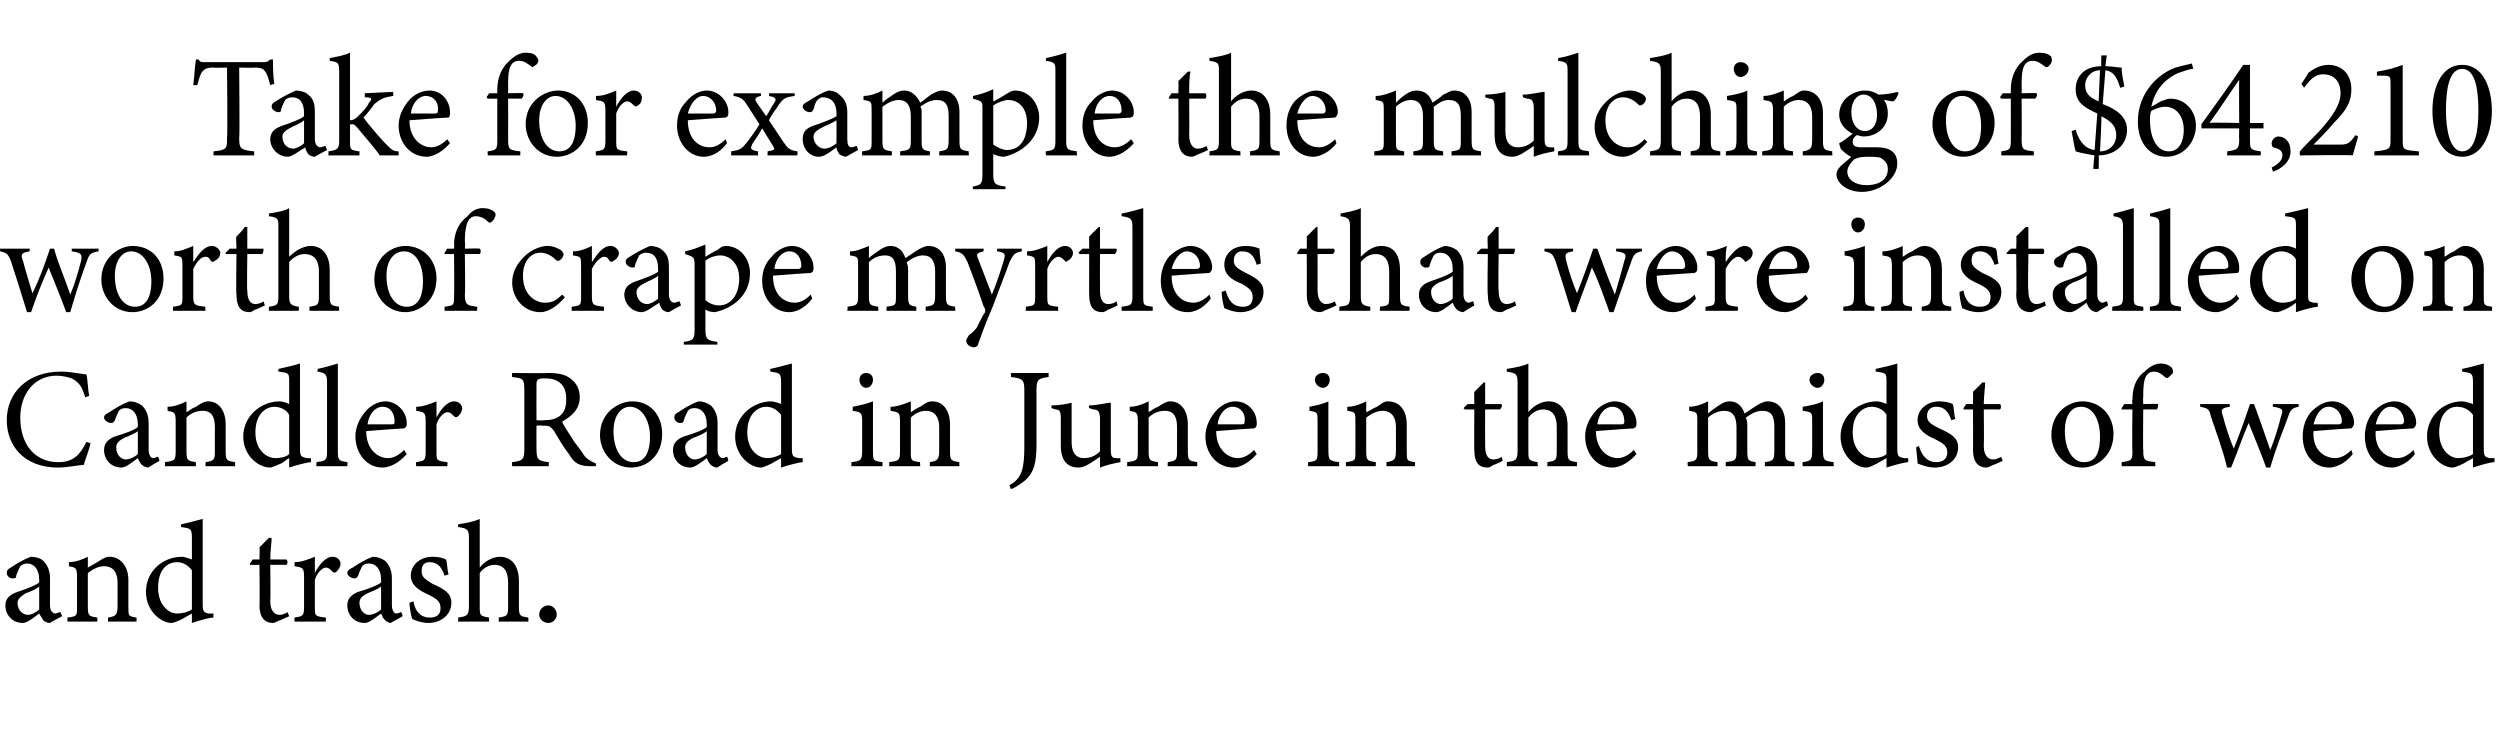
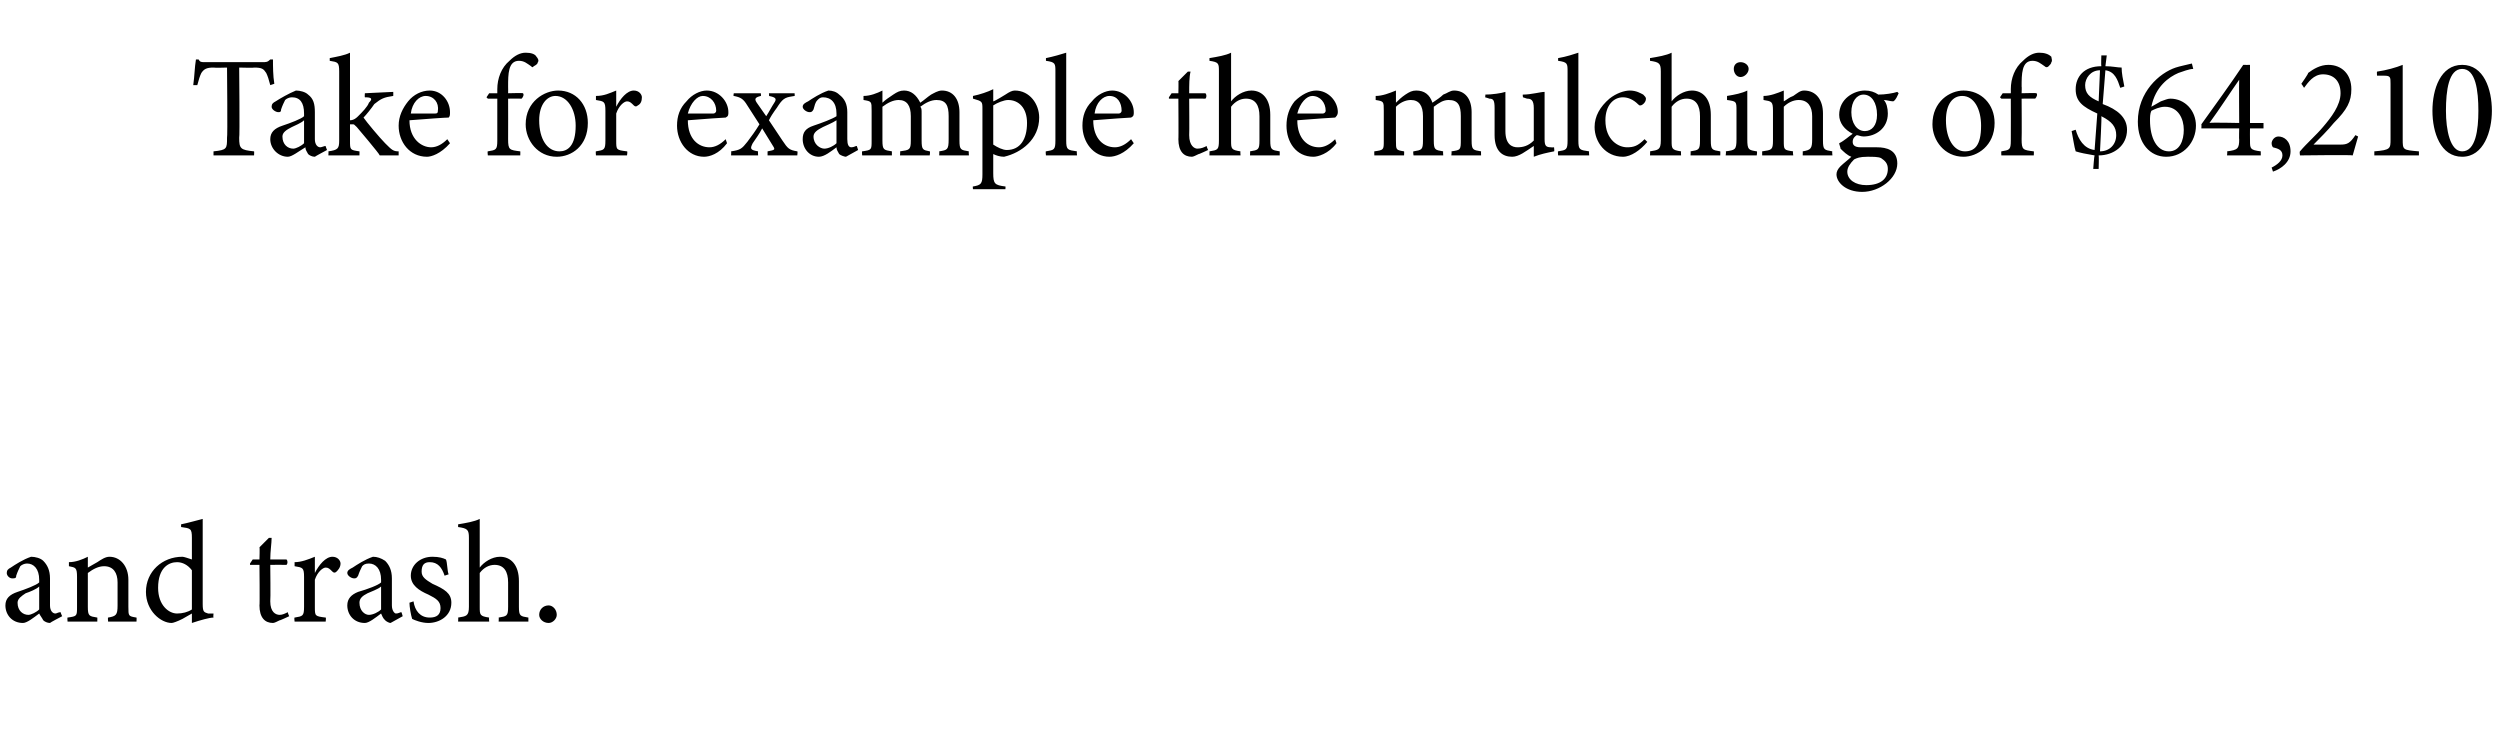
<svg xmlns="http://www.w3.org/2000/svg" version="1.1" width="185px" height="54px" viewBox="0 -4 185 54" style="top:-4px">
  <desc>Take for example the mulching of $64,210 worth of crape myrtles that were installed on Candler Road in June in the mi...</desc>
  <defs />
  <g id="Polygon49676">
    <path d="M 3.7 42.1 C 3.5 42.1 3.3 42 3.2 41.9 C 3.1 41.7 3 41.6 2.9 41.4 C 2.5 41.7 2 42.1 1.7 42.1 C 0.9 42.1 0.4 41.5 0.4 40.8 C 0.4 40.3 0.7 40 1.3 39.8 C 1.9 39.6 2.7 39.3 2.9 39.1 C 2.9 39.1 2.9 38.9 2.9 38.9 C 2.9 38.1 2.5 37.7 2 37.7 C 1.8 37.7 1.6 37.8 1.5 37.9 C 1.4 38.1 1.3 38.3 1.2 38.6 C 1.2 38.8 1.1 38.8 0.9 38.8 C 0.7 38.8 0.5 38.6 0.5 38.4 C 0.5 38.2 0.6 38.1 0.8 38 C 1.1 37.8 1.7 37.4 2.3 37.2 C 2.6 37.2 3 37.3 3.2 37.5 C 3.5 37.8 3.7 38.2 3.7 38.8 C 3.7 38.8 3.7 40.8 3.7 40.8 C 3.7 41.2 3.9 41.4 4.1 41.4 C 4.2 41.4 4.3 41.3 4.5 41.3 C 4.45 41.28 4.6 41.6 4.6 41.6 C 4.6 41.6 3.68 42.08 3.7 42.1 Z M 2.9 39.4 C 2.7 39.6 2.2 39.8 1.9 39.9 C 1.6 40.1 1.3 40.3 1.3 40.6 C 1.3 41.2 1.7 41.5 2.1 41.5 C 2.3 41.5 2.7 41.3 2.9 41.1 C 2.9 41.1 2.9 39.4 2.9 39.4 Z M 8 42 C 8 42 7.97 41.68 8 41.7 C 8.6 41.6 8.7 41.5 8.7 40.8 C 8.7 40.8 8.7 39.1 8.7 39.1 C 8.7 38.4 8.4 37.9 7.7 37.9 C 7.3 37.9 6.9 38.1 6.5 38.4 C 6.5 38.4 6.5 40.9 6.5 40.9 C 6.5 41.6 6.6 41.6 7.2 41.7 C 7.21 41.68 7.2 42 7.2 42 L 5 42 C 5 42 4.97 41.68 5 41.7 C 5.7 41.6 5.7 41.6 5.7 40.9 C 5.7 40.9 5.7 38.7 5.7 38.7 C 5.7 38 5.6 38 5.1 37.9 C 5.1 37.9 5.1 37.6 5.1 37.6 C 5.6 37.6 6.1 37.4 6.5 37.2 C 6.5 37.2 6.5 38 6.5 38 C 6.7 37.9 7 37.7 7.2 37.6 C 7.5 37.4 7.8 37.2 8.1 37.2 C 8.9 37.2 9.5 37.9 9.5 38.9 C 9.5 38.9 9.5 40.9 9.5 40.9 C 9.5 41.6 9.5 41.6 10.1 41.7 C 10.12 41.68 10.1 42 10.1 42 L 8 42 Z M 15.8 41.7 C 15.5 41.7 14.8 41.9 14.2 42.1 C 14.2 42.1 14.2 41.4 14.2 41.4 C 14 41.5 13.7 41.7 13.5 41.8 C 13.1 42 12.8 42.1 12.7 42.1 C 11.9 42.1 10.8 41.2 10.8 39.8 C 10.8 38.3 12 37.2 13.5 37.2 C 13.6 37.2 13.9 37.3 14.2 37.4 C 14.2 37.4 14.2 35.8 14.2 35.8 C 14.2 35.1 14.1 35.1 13.4 35 C 13.4 35 13.4 34.8 13.4 34.8 C 13.9 34.7 14.6 34.5 15 34.4 C 15 34.4 15 40.7 15 40.7 C 15 41.3 15.1 41.3 15.4 41.4 C 15.44 41.4 15.8 41.4 15.8 41.4 C 15.8 41.4 15.77 41.69 15.8 41.7 Z M 14.2 38.2 C 13.9 37.8 13.5 37.6 13.1 37.6 C 12.5 37.6 11.7 38 11.7 39.5 C 11.7 40.8 12.5 41.4 13.1 41.4 C 13.5 41.4 13.9 41.3 14.2 41.1 C 14.2 41.1 14.2 38.2 14.2 38.2 Z M 20.7 41.9 C 20.5 42 20.3 42.1 20.2 42.1 C 19.6 42.1 19.2 41.7 19.2 40.8 C 19.23 40.84 19.2 37.8 19.2 37.8 L 18.5 37.8 L 18.5 37.7 L 18.7 37.4 L 19.2 37.4 C 19.2 37.4 19.23 36.47 19.2 36.5 C 19.4 36.3 19.7 36 19.9 35.8 C 19.9 35.8 20.1 35.8 20.1 35.8 C 20.1 36.2 20 36.8 20 37.4 C 20 37.4 21.2 37.4 21.2 37.4 C 21.3 37.5 21.3 37.7 21.2 37.8 C 21.17 37.79 20 37.8 20 37.8 C 20 37.8 20.03 40.47 20 40.5 C 20 41.3 20.4 41.5 20.7 41.5 C 20.9 41.5 21.1 41.4 21.3 41.3 C 21.28 41.33 21.4 41.6 21.4 41.6 C 21.4 41.6 20.68 41.94 20.7 41.9 Z M 24.1 42 L 21.8 42 C 21.8 42 21.76 41.68 21.8 41.7 C 22.4 41.6 22.5 41.6 22.5 40.9 C 22.5 40.9 22.5 38.7 22.5 38.7 C 22.5 38 22.4 38 21.8 37.9 C 21.8 37.9 21.8 37.6 21.8 37.6 C 22.3 37.6 22.8 37.4 23.3 37.2 C 23.3 37.5 23.3 38 23.3 38.4 C 23.6 37.8 24.1 37.2 24.6 37.2 C 25 37.2 25.2 37.5 25.2 37.7 C 25.2 38 25 38.2 24.9 38.3 C 24.8 38.4 24.7 38.4 24.6 38.3 C 24.4 38.1 24.3 38 24.1 38 C 23.9 38 23.5 38.3 23.3 38.9 C 23.3 38.9 23.3 40.9 23.3 40.9 C 23.3 41.6 23.3 41.6 24.1 41.7 C 24.14 41.68 24.1 42 24.1 42 Z M 28.9 42.1 C 28.8 42.1 28.6 42 28.5 41.9 C 28.3 41.7 28.3 41.6 28.2 41.4 C 27.8 41.7 27.3 42.1 27 42.1 C 26.2 42.1 25.7 41.5 25.7 40.8 C 25.7 40.3 26 40 26.5 39.8 C 27.2 39.6 28 39.3 28.2 39.1 C 28.2 39.1 28.2 38.9 28.2 38.9 C 28.2 38.1 27.8 37.7 27.3 37.7 C 27 37.7 26.9 37.8 26.8 37.9 C 26.7 38.1 26.6 38.3 26.5 38.6 C 26.4 38.8 26.3 38.8 26.2 38.8 C 26 38.8 25.7 38.6 25.7 38.4 C 25.7 38.2 25.9 38.1 26.1 38 C 26.4 37.8 27 37.4 27.6 37.2 C 27.9 37.2 28.2 37.3 28.5 37.5 C 28.8 37.8 29 38.2 29 38.8 C 29 38.8 29 40.8 29 40.8 C 29 41.2 29.2 41.4 29.3 41.4 C 29.5 41.4 29.6 41.3 29.7 41.3 C 29.71 41.28 29.8 41.6 29.8 41.6 C 29.8 41.6 28.95 42.08 28.9 42.1 Z M 28.2 39.4 C 28 39.6 27.4 39.8 27.2 39.9 C 26.8 40.1 26.6 40.3 26.6 40.6 C 26.6 41.2 27 41.5 27.3 41.5 C 27.6 41.5 28 41.3 28.2 41.1 C 28.2 41.1 28.2 39.4 28.2 39.4 Z M 32.9 38.6 C 32.7 38 32.4 37.6 31.8 37.6 C 31.4 37.6 31.2 37.8 31.2 38.3 C 31.2 38.7 31.5 38.9 32 39.2 C 32.9 39.6 33.4 39.9 33.4 40.6 C 33.4 41.6 32.5 42.1 31.7 42.1 C 31.2 42.1 30.7 41.9 30.5 41.8 C 30.4 41.5 30.3 40.9 30.3 40.6 C 30.3 40.6 30.6 40.5 30.6 40.5 C 30.7 41.2 31.1 41.7 31.8 41.7 C 32.3 41.7 32.6 41.5 32.6 41 C 32.6 40.5 32.3 40.3 31.7 40 C 31 39.7 30.4 39.3 30.4 38.6 C 30.4 37.8 31.1 37.2 32 37.2 C 32.5 37.2 32.8 37.3 33 37.4 C 33.1 37.6 33.1 38.3 33.2 38.5 C 33.2 38.5 32.9 38.6 32.9 38.6 Z M 36.9 42 C 36.9 42 36.92 41.68 36.9 41.7 C 37.5 41.6 37.6 41.6 37.6 40.9 C 37.6 40.9 37.6 39.1 37.6 39.1 C 37.6 38.3 37.3 37.8 36.6 37.8 C 36.2 37.8 35.8 38 35.5 38.4 C 35.5 38.4 35.5 40.9 35.5 40.9 C 35.5 41.5 35.5 41.6 36.2 41.7 C 36.17 41.68 36.2 42 36.2 42 L 33.9 42 C 33.9 42 33.92 41.68 33.9 41.7 C 34.5 41.6 34.7 41.6 34.7 40.9 C 34.7 40.9 34.7 35.8 34.7 35.8 C 34.7 35.2 34.6 35.1 33.9 35 C 33.9 35 33.9 34.8 33.9 34.8 C 34.5 34.7 35.1 34.6 35.5 34.4 C 35.5 34.8 35.5 35.3 35.5 35.7 C 35.5 35.7 35.5 38 35.5 38 C 35.8 37.6 36.4 37.2 37 37.2 C 37.8 37.2 38.4 37.8 38.4 39 C 38.4 39 38.4 40.9 38.4 40.9 C 38.4 41.6 38.5 41.6 39.1 41.7 C 39.1 41.68 39.1 42 39.1 42 L 36.9 42 Z M 40.6 42.1 C 40.2 42.1 39.9 41.8 39.9 41.5 C 39.9 41.1 40.2 40.8 40.6 40.8 C 40.9 40.8 41.2 41.1 41.2 41.5 C 41.2 41.8 40.9 42.1 40.6 42.1 Z " stroke="none" fill="#000" />
  </g>
  <g id="Polygon49675">
-     <path d="M 6.7 28.8 C 6.6 29.3 6.3 30 6.2 30.4 C 5.9 30.4 5 30.6 4.3 30.6 C 1.7 30.6 0.5 28.9 0.5 27.1 C 0.5 25 2.1 23.5 4.5 23.5 C 5.3 23.5 6.1 23.7 6.4 23.7 C 6.5 24.2 6.5 24.8 6.6 25.3 C 6.6 25.3 6.3 25.4 6.3 25.4 C 6.1 24.7 5.9 24.3 5.3 24 C 5 23.9 4.6 23.8 4.2 23.8 C 2.5 23.8 1.5 25.2 1.5 26.9 C 1.5 28.9 2.6 30.2 4.3 30.2 C 5.4 30.2 5.9 29.7 6.4 28.7 C 6.4 28.7 6.7 28.8 6.7 28.8 Z M 11 30.6 C 10.8 30.6 10.6 30.5 10.5 30.4 C 10.3 30.2 10.3 30.1 10.2 29.9 C 9.8 30.2 9.3 30.6 9 30.6 C 8.2 30.6 7.7 30 7.7 29.3 C 7.7 28.8 8 28.5 8.5 28.3 C 9.2 28.1 10 27.8 10.2 27.6 C 10.2 27.6 10.2 27.4 10.2 27.4 C 10.2 26.6 9.8 26.2 9.3 26.2 C 9 26.2 8.9 26.3 8.8 26.4 C 8.7 26.6 8.6 26.8 8.5 27.1 C 8.4 27.3 8.3 27.3 8.2 27.3 C 8 27.3 7.7 27.1 7.7 26.9 C 7.7 26.7 7.9 26.6 8.1 26.5 C 8.4 26.3 9 25.9 9.6 25.7 C 9.9 25.7 10.2 25.8 10.5 26 C 10.8 26.3 11 26.7 11 27.3 C 11 27.3 11 29.3 11 29.3 C 11 29.7 11.2 29.9 11.3 29.9 C 11.5 29.9 11.6 29.8 11.7 29.8 C 11.72 29.78 11.8 30.1 11.8 30.1 C 11.8 30.1 10.95 30.58 11 30.6 Z M 10.2 27.9 C 10 28.1 9.4 28.3 9.2 28.4 C 8.8 28.6 8.6 28.8 8.6 29.1 C 8.6 29.7 9 30 9.3 30 C 9.6 30 10 29.8 10.2 29.6 C 10.2 29.6 10.2 27.9 10.2 27.9 Z M 15.2 30.5 C 15.2 30.5 15.24 30.18 15.2 30.2 C 15.9 30.1 15.9 30 15.9 29.3 C 15.9 29.3 15.9 27.6 15.9 27.6 C 15.9 26.9 15.7 26.4 15 26.4 C 14.5 26.4 14.1 26.6 13.8 26.9 C 13.8 26.9 13.8 29.4 13.8 29.4 C 13.8 30.1 13.9 30.1 14.5 30.2 C 14.48 30.18 14.5 30.5 14.5 30.5 L 12.2 30.5 C 12.2 30.5 12.23 30.18 12.2 30.2 C 12.9 30.1 13 30.1 13 29.4 C 13 29.4 13 27.2 13 27.2 C 13 26.5 12.9 26.5 12.4 26.4 C 12.4 26.4 12.4 26.1 12.4 26.1 C 12.9 26.1 13.4 25.9 13.8 25.7 C 13.8 25.7 13.8 26.5 13.8 26.5 C 14 26.4 14.2 26.2 14.5 26.1 C 14.8 25.9 15.1 25.7 15.4 25.7 C 16.2 25.7 16.7 26.4 16.7 27.4 C 16.7 27.4 16.7 29.4 16.7 29.4 C 16.7 30.1 16.8 30.1 17.4 30.2 C 17.39 30.18 17.4 30.5 17.4 30.5 L 15.2 30.5 Z M 23 30.2 C 22.8 30.2 22 30.4 21.4 30.6 C 21.4 30.6 21.4 29.9 21.4 29.9 C 21.2 30 21 30.2 20.8 30.3 C 20.3 30.5 20.1 30.6 20 30.6 C 19.1 30.6 18 29.7 18 28.3 C 18 26.8 19.3 25.7 20.7 25.7 C 20.9 25.7 21.2 25.8 21.4 25.9 C 21.4 25.9 21.4 24.3 21.4 24.3 C 21.4 23.6 21.4 23.6 20.6 23.5 C 20.6 23.5 20.6 23.3 20.6 23.3 C 21.1 23.2 21.9 23 22.2 22.9 C 22.2 22.9 22.2 29.2 22.2 29.2 C 22.2 29.8 22.3 29.8 22.7 29.9 C 22.71 29.9 23 29.9 23 29.9 C 23 29.9 23.04 30.19 23 30.2 Z M 21.4 26.7 C 21.2 26.3 20.7 26.1 20.3 26.1 C 19.8 26.1 18.9 26.5 18.9 28 C 18.9 29.3 19.7 29.9 20.4 29.9 C 20.8 29.9 21.2 29.8 21.4 29.6 C 21.4 29.6 21.4 26.7 21.4 26.7 Z M 23.4 30.5 C 23.4 30.5 23.45 30.18 23.4 30.2 C 24.1 30.1 24.2 30.1 24.2 29.4 C 24.2 29.4 24.2 24.3 24.2 24.3 C 24.2 23.7 24.1 23.6 23.5 23.5 C 23.5 23.5 23.5 23.3 23.5 23.3 C 24 23.2 24.7 23 25 22.9 C 25 23.4 25 23.9 25 24.4 C 25 24.4 25 29.4 25 29.4 C 25 30.1 25.1 30.1 25.7 30.2 C 25.74 30.18 25.7 30.5 25.7 30.5 L 23.4 30.5 Z M 30.1 29.6 C 29.4 30.4 28.7 30.6 28.3 30.6 C 27.1 30.6 26.3 29.5 26.3 28.3 C 26.3 27.6 26.6 27 27 26.5 C 27.4 26 28 25.7 28.5 25.7 C 29.4 25.7 30.1 26.5 30.1 27.3 C 30.1 27.5 30.1 27.6 29.9 27.7 C 29.7 27.7 28.4 27.8 27.1 27.9 C 27.1 29.3 28 29.9 28.7 29.9 C 29.1 29.9 29.5 29.7 29.9 29.3 C 29.9 29.3 30.1 29.6 30.1 29.6 Z M 28.3 26.1 C 27.8 26.1 27.3 26.6 27.2 27.4 C 27.8 27.4 28.4 27.4 29 27.4 C 29.2 27.4 29.2 27.3 29.2 27.2 C 29.2 26.6 28.9 26.1 28.3 26.1 Z M 33.1 30.5 L 30.8 30.5 C 30.8 30.5 30.75 30.18 30.8 30.2 C 31.4 30.1 31.5 30.1 31.5 29.4 C 31.5 29.4 31.5 27.2 31.5 27.2 C 31.5 26.5 31.4 26.5 30.8 26.4 C 30.8 26.4 30.8 26.1 30.8 26.1 C 31.3 26.1 31.8 25.9 32.3 25.7 C 32.3 26 32.3 26.5 32.3 26.9 C 32.6 26.3 33.1 25.7 33.6 25.7 C 34 25.7 34.2 26 34.2 26.2 C 34.2 26.5 34 26.7 33.9 26.8 C 33.8 26.9 33.7 26.9 33.6 26.8 C 33.4 26.6 33.3 26.5 33.1 26.5 C 32.9 26.5 32.5 26.8 32.3 27.4 C 32.3 27.4 32.3 29.4 32.3 29.4 C 32.3 30.1 32.3 30.1 33.1 30.2 C 33.14 30.18 33.1 30.5 33.1 30.5 Z M 44.1 30.5 C 44 30.5 43.8 30.5 43.7 30.5 C 42.9 30.5 42.5 30.3 42.1 29.6 C 41.7 29.1 41.3 28.4 41 27.9 C 40.7 27.5 40.6 27.5 40.1 27.5 C 40.06 27.46 39.7 27.5 39.7 27.5 C 39.7 27.5 39.69 29.15 39.7 29.2 C 39.7 30 39.8 30.1 40.6 30.2 C 40.64 30.18 40.6 30.5 40.6 30.5 L 37.9 30.5 C 37.9 30.5 37.87 30.18 37.9 30.2 C 38.7 30.1 38.8 30 38.8 29.2 C 38.8 29.2 38.8 24.9 38.8 24.9 C 38.8 24 38.7 24 37.9 23.9 C 37.87 23.9 37.9 23.6 37.9 23.6 C 37.9 23.6 40.52 23.63 40.5 23.6 C 41.3 23.6 41.8 23.7 42.2 24 C 42.6 24.3 42.9 24.7 42.9 25.4 C 42.9 26.3 42.3 26.8 41.6 27.2 C 41.7 27.5 42.2 28.2 42.5 28.7 C 42.9 29.2 43.1 29.5 43.3 29.8 C 43.6 30.1 43.9 30.2 44.1 30.3 C 44.1 30.3 44.1 30.5 44.1 30.5 Z M 40.2 27.1 C 40.8 27.1 41.1 27 41.4 26.8 C 41.8 26.5 41.9 26.1 41.9 25.5 C 41.9 24.4 41.2 24 40.4 24 C 40.1 24 39.9 24 39.8 24.1 C 39.7 24.2 39.7 24.3 39.7 24.5 C 39.69 24.54 39.7 27.1 39.7 27.1 C 39.7 27.1 40.21 27.13 40.2 27.1 Z M 46.8 25.7 C 48.1 25.7 49 26.7 49 28.1 C 49 29.8 47.8 30.6 46.7 30.6 C 45.3 30.6 44.4 29.4 44.4 28.2 C 44.4 26.5 45.8 25.7 46.8 25.7 Z M 46.6 26.1 C 46 26.1 45.4 26.7 45.4 27.9 C 45.4 29.3 46 30.2 46.9 30.2 C 47.5 30.2 48.1 29.8 48.1 28.3 C 48.1 27.1 47.5 26.1 46.6 26.1 Z M 53.1 30.6 C 52.9 30.6 52.7 30.5 52.6 30.4 C 52.4 30.2 52.4 30.1 52.3 29.9 C 51.9 30.2 51.4 30.6 51.1 30.6 C 50.3 30.6 49.8 30 49.8 29.3 C 49.8 28.8 50.1 28.5 50.6 28.3 C 51.3 28.1 52.1 27.8 52.3 27.6 C 52.3 27.6 52.3 27.4 52.3 27.4 C 52.3 26.6 51.9 26.2 51.4 26.2 C 51.1 26.2 51 26.3 50.9 26.4 C 50.8 26.6 50.7 26.8 50.6 27.1 C 50.6 27.3 50.4 27.3 50.3 27.3 C 50.1 27.3 49.9 27.1 49.9 26.9 C 49.9 26.7 50 26.6 50.2 26.5 C 50.5 26.3 51.1 25.9 51.7 25.7 C 52 25.7 52.3 25.8 52.6 26 C 52.9 26.3 53.1 26.7 53.1 27.3 C 53.1 27.3 53.1 29.3 53.1 29.3 C 53.1 29.7 53.3 29.9 53.5 29.9 C 53.6 29.9 53.7 29.8 53.8 29.8 C 53.83 29.78 53.9 30.1 53.9 30.1 C 53.9 30.1 53.06 30.58 53.1 30.6 Z M 52.3 27.9 C 52.1 28.1 51.6 28.3 51.3 28.4 C 50.9 28.6 50.7 28.8 50.7 29.1 C 50.7 29.7 51.1 30 51.4 30 C 51.7 30 52.1 29.8 52.3 29.6 C 52.3 29.6 52.3 27.9 52.3 27.9 Z M 59.4 30.2 C 59.2 30.2 58.4 30.4 57.8 30.6 C 57.8 30.6 57.8 29.9 57.8 29.9 C 57.6 30 57.3 30.2 57.1 30.3 C 56.7 30.5 56.4 30.6 56.3 30.6 C 55.5 30.6 54.4 29.7 54.4 28.3 C 54.4 26.8 55.7 25.7 57.1 25.7 C 57.2 25.7 57.6 25.8 57.8 25.9 C 57.8 25.9 57.8 24.3 57.8 24.3 C 57.8 23.6 57.7 23.6 57 23.5 C 57 23.5 57 23.3 57 23.3 C 57.5 23.2 58.2 23 58.6 22.9 C 58.6 22.9 58.6 29.2 58.6 29.2 C 58.6 29.8 58.7 29.8 59.1 29.9 C 59.07 29.9 59.4 29.9 59.4 29.9 C 59.4 29.9 59.39 30.19 59.4 30.2 Z M 57.8 26.7 C 57.5 26.3 57.1 26.1 56.7 26.1 C 56.2 26.1 55.3 26.5 55.3 28 C 55.3 29.3 56.1 29.9 56.8 29.9 C 57.1 29.9 57.5 29.8 57.8 29.6 C 57.8 29.6 57.8 26.7 57.8 26.7 Z M 64.1 24.7 C 63.8 24.7 63.6 24.4 63.6 24.1 C 63.6 23.8 63.8 23.6 64.1 23.6 C 64.4 23.6 64.6 23.8 64.6 24.1 C 64.6 24.4 64.4 24.7 64.1 24.7 Z M 63 30.5 C 63 30.5 63.02 30.18 63 30.2 C 63.7 30.1 63.8 30.1 63.8 29.3 C 63.8 29.3 63.8 27.2 63.8 27.2 C 63.8 26.5 63.7 26.5 63.1 26.4 C 63.1 26.4 63.1 26.1 63.1 26.1 C 63.6 26 64.1 25.9 64.6 25.7 C 64.6 25.7 64.6 29.3 64.6 29.3 C 64.6 30.1 64.6 30.1 65.3 30.2 C 65.32 30.18 65.3 30.5 65.3 30.5 L 63 30.5 Z M 68.8 30.5 C 68.8 30.5 68.82 30.18 68.8 30.2 C 69.4 30.1 69.5 30 69.5 29.3 C 69.5 29.3 69.5 27.6 69.5 27.6 C 69.5 26.9 69.2 26.4 68.5 26.4 C 68.1 26.4 67.7 26.6 67.4 26.9 C 67.4 26.9 67.4 29.4 67.4 29.4 C 67.4 30.1 67.4 30.1 68.1 30.2 C 68.06 30.18 68.1 30.5 68.1 30.5 L 65.8 30.5 C 65.8 30.5 65.81 30.18 65.8 30.2 C 66.5 30.1 66.6 30.1 66.6 29.4 C 66.6 29.4 66.6 27.2 66.6 27.2 C 66.6 26.5 66.5 26.5 65.9 26.4 C 65.9 26.4 65.9 26.1 65.9 26.1 C 66.4 26.1 66.9 25.9 67.4 25.7 C 67.4 25.7 67.4 26.5 67.4 26.5 C 67.6 26.4 67.8 26.2 68.1 26.1 C 68.4 25.9 68.6 25.7 69 25.7 C 69.8 25.7 70.3 26.4 70.3 27.4 C 70.3 27.4 70.3 29.4 70.3 29.4 C 70.3 30.1 70.4 30.1 71 30.2 C 70.97 30.18 71 30.5 71 30.5 L 68.8 30.5 Z M 77.6 23.9 C 76.8 24 76.7 24.1 76.7 24.9 C 76.7 24.9 76.7 28.9 76.7 28.9 C 76.7 30.3 76.5 31 75.8 31.6 C 75.4 31.9 75.1 32.1 74.8 32.2 C 74.8 32.2 74.7 31.9 74.7 31.9 C 75.3 31.6 75.6 31.1 75.7 30.5 C 75.8 30 75.8 29.4 75.8 28.6 C 75.8 28.6 75.8 24.9 75.8 24.9 C 75.8 24.1 75.7 24 74.8 23.9 C 74.85 23.9 74.8 23.6 74.8 23.6 L 77.6 23.6 C 77.6 23.6 77.59 23.9 77.6 23.9 Z M 82.9 30.2 C 82.4 30.3 81.9 30.4 81.4 30.6 C 81.4 30.6 81.4 29.8 81.4 29.8 C 80.8 30.2 80.3 30.6 79.8 30.6 C 79.1 30.6 78.5 30.2 78.5 29 C 78.5 29 78.5 27 78.5 27 C 78.5 26.4 78.4 26.3 78.1 26.3 C 78.12 26.29 77.8 26.2 77.8 26.2 C 77.8 26.2 77.83 25.98 77.8 26 C 78.3 26 79 25.9 79.3 25.8 C 79.3 26.1 79.3 26.6 79.3 27.3 C 79.3 27.3 79.3 28.7 79.3 28.7 C 79.3 29.7 79.8 29.9 80.2 29.9 C 80.6 29.9 81 29.8 81.4 29.4 C 81.4 29.4 81.4 27 81.4 27 C 81.4 26.4 81.2 26.3 80.9 26.3 C 80.88 26.29 80.6 26.2 80.6 26.2 C 80.6 26.2 80.55 25.98 80.6 26 C 81.2 26 81.9 25.8 82.2 25.8 C 82.2 25.8 82.2 29.3 82.2 29.3 C 82.2 29.8 82.3 29.9 82.6 29.9 C 82.65 29.92 82.9 29.9 82.9 29.9 C 82.9 29.9 82.93 30.21 82.9 30.2 Z M 86.4 30.5 C 86.4 30.5 86.43 30.18 86.4 30.2 C 87.1 30.1 87.1 30 87.1 29.3 C 87.1 29.3 87.1 27.6 87.1 27.6 C 87.1 26.9 86.9 26.4 86.2 26.4 C 85.7 26.4 85.3 26.6 85 26.9 C 85 26.9 85 29.4 85 29.4 C 85 30.1 85.1 30.1 85.7 30.2 C 85.67 30.18 85.7 30.5 85.7 30.5 L 83.4 30.5 C 83.4 30.5 83.43 30.18 83.4 30.2 C 84.1 30.1 84.2 30.1 84.2 29.4 C 84.2 29.4 84.2 27.2 84.2 27.2 C 84.2 26.5 84.1 26.5 83.6 26.4 C 83.6 26.4 83.6 26.1 83.6 26.1 C 84.1 26.1 84.6 25.9 85 25.7 C 85 25.7 85 26.5 85 26.5 C 85.2 26.4 85.4 26.2 85.7 26.1 C 86 25.9 86.3 25.7 86.6 25.7 C 87.4 25.7 87.9 26.4 87.9 27.4 C 87.9 27.4 87.9 29.4 87.9 29.4 C 87.9 30.1 88 30.1 88.6 30.2 C 88.58 30.18 88.6 30.5 88.6 30.5 L 86.4 30.5 Z M 93 29.6 C 92.3 30.4 91.6 30.6 91.3 30.6 C 90 30.6 89.2 29.5 89.2 28.3 C 89.2 27.6 89.5 27 89.9 26.5 C 90.3 26 90.9 25.7 91.4 25.7 C 92.4 25.7 93 26.5 93 27.3 C 93 27.5 93 27.6 92.8 27.7 C 92.6 27.7 91.3 27.8 90 27.9 C 90 29.3 90.9 29.9 91.6 29.9 C 92 29.9 92.4 29.7 92.8 29.3 C 92.8 29.3 93 29.6 93 29.6 Z M 91.2 26.1 C 90.7 26.1 90.2 26.6 90.1 27.4 C 90.7 27.4 91.3 27.4 91.9 27.4 C 92.1 27.4 92.1 27.3 92.1 27.2 C 92.2 26.6 91.8 26.1 91.2 26.1 Z M 97.9 24.7 C 97.6 24.7 97.3 24.4 97.3 24.1 C 97.3 23.8 97.6 23.6 97.9 23.6 C 98.2 23.6 98.4 23.8 98.4 24.1 C 98.4 24.4 98.2 24.7 97.9 24.7 Z M 96.8 30.5 C 96.8 30.5 96.79 30.18 96.8 30.2 C 97.5 30.1 97.5 30.1 97.5 29.3 C 97.5 29.3 97.5 27.2 97.5 27.2 C 97.5 26.5 97.5 26.5 96.9 26.4 C 96.9 26.4 96.9 26.1 96.9 26.1 C 97.4 26 97.9 25.9 98.3 25.7 C 98.3 25.7 98.3 29.3 98.3 29.3 C 98.3 30.1 98.4 30.1 99.1 30.2 C 99.09 30.18 99.1 30.5 99.1 30.5 L 96.8 30.5 Z M 102.6 30.5 C 102.6 30.5 102.59 30.18 102.6 30.2 C 103.2 30.1 103.3 30 103.3 29.3 C 103.3 29.3 103.3 27.6 103.3 27.6 C 103.3 26.9 103 26.4 102.3 26.4 C 101.9 26.4 101.5 26.6 101.1 26.9 C 101.1 26.9 101.1 29.4 101.1 29.4 C 101.1 30.1 101.2 30.1 101.8 30.2 C 101.83 30.18 101.8 30.5 101.8 30.5 L 99.6 30.5 C 99.6 30.5 99.58 30.18 99.6 30.2 C 100.3 30.1 100.3 30.1 100.3 29.4 C 100.3 29.4 100.3 27.2 100.3 27.2 C 100.3 26.5 100.3 26.5 99.7 26.4 C 99.7 26.4 99.7 26.1 99.7 26.1 C 100.2 26.1 100.7 25.9 101.1 25.7 C 101.1 25.7 101.1 26.5 101.1 26.5 C 101.4 26.4 101.6 26.2 101.9 26.1 C 102.2 25.9 102.4 25.7 102.7 25.7 C 103.6 25.7 104.1 26.4 104.1 27.4 C 104.1 27.4 104.1 29.4 104.1 29.4 C 104.1 30.1 104.1 30.1 104.7 30.2 C 104.74 30.18 104.7 30.5 104.7 30.5 L 102.6 30.5 Z M 110.5 30.4 C 110.4 30.5 110.2 30.6 110.1 30.6 C 109.4 30.6 109.1 30.2 109.1 29.3 C 109.08 29.34 109.1 26.3 109.1 26.3 L 108.4 26.3 L 108.3 26.2 L 108.6 25.9 L 109.1 25.9 C 109.1 25.9 109.08 24.97 109.1 25 C 109.3 24.8 109.6 24.5 109.8 24.3 C 109.8 24.3 109.9 24.3 109.9 24.3 C 109.9 24.7 109.9 25.3 109.9 25.9 C 109.9 25.9 111.1 25.9 111.1 25.9 C 111.2 26 111.1 26.2 111 26.3 C 111.02 26.29 109.9 26.3 109.9 26.3 C 109.9 26.3 109.89 28.97 109.9 29 C 109.9 29.8 110.2 30 110.5 30 C 110.8 30 111 29.9 111.1 29.8 C 111.14 29.83 111.2 30.1 111.2 30.1 C 111.2 30.1 110.54 30.44 110.5 30.4 Z M 114.5 30.5 C 114.5 30.5 114.52 30.18 114.5 30.2 C 115.1 30.1 115.2 30.1 115.2 29.4 C 115.2 29.4 115.2 27.6 115.2 27.6 C 115.2 26.8 114.9 26.3 114.2 26.3 C 113.8 26.3 113.4 26.5 113.1 26.9 C 113.1 26.9 113.1 29.4 113.1 29.4 C 113.1 30 113.1 30.1 113.8 30.2 C 113.77 30.18 113.8 30.5 113.8 30.5 L 111.5 30.5 C 111.5 30.5 111.52 30.18 111.5 30.2 C 112.1 30.1 112.3 30.1 112.3 29.4 C 112.3 29.4 112.3 24.3 112.3 24.3 C 112.3 23.7 112.2 23.6 111.5 23.5 C 111.5 23.5 111.5 23.3 111.5 23.3 C 112.1 23.2 112.7 23.1 113.1 22.9 C 113.1 23.3 113.1 23.8 113.1 24.2 C 113.1 24.2 113.1 26.5 113.1 26.5 C 113.4 26.1 114 25.7 114.6 25.7 C 115.4 25.7 116 26.3 116 27.5 C 116 27.5 116 29.4 116 29.4 C 116 30.1 116.1 30.1 116.7 30.2 C 116.7 30.18 116.7 30.5 116.7 30.5 L 114.5 30.5 Z M 121.1 29.6 C 120.4 30.4 119.7 30.6 119.3 30.6 C 118.1 30.6 117.3 29.5 117.3 28.3 C 117.3 27.6 117.6 27 118 26.5 C 118.4 26 119 25.7 119.5 25.7 C 120.4 25.7 121.1 26.5 121.1 27.3 C 121.1 27.5 121.1 27.6 120.9 27.7 C 120.7 27.7 119.4 27.8 118.1 27.9 C 118.1 29.3 119 29.9 119.7 29.9 C 120.1 29.9 120.5 29.7 120.9 29.3 C 120.9 29.3 121.1 29.6 121.1 29.6 Z M 119.3 26.1 C 118.8 26.1 118.3 26.6 118.2 27.4 C 118.8 27.4 119.4 27.4 120 27.4 C 120.2 27.4 120.2 27.3 120.2 27.2 C 120.2 26.6 119.9 26.1 119.3 26.1 Z M 130.6 30.5 C 130.6 30.5 130.61 30.18 130.6 30.2 C 131.2 30.1 131.3 30.1 131.3 29.3 C 131.3 29.3 131.3 27.6 131.3 27.6 C 131.3 26.8 131.1 26.4 130.4 26.4 C 130 26.4 129.6 26.6 129.2 26.9 C 129.2 27 129.3 27.1 129.3 27.4 C 129.3 27.4 129.3 29.4 129.3 29.4 C 129.3 30.1 129.4 30.1 129.9 30.2 C 129.94 30.18 129.9 30.5 129.9 30.5 L 127.7 30.5 C 127.7 30.5 127.72 30.18 127.7 30.2 C 128.4 30.1 128.5 30.1 128.5 29.4 C 128.5 29.4 128.5 27.6 128.5 27.6 C 128.5 26.8 128.2 26.4 127.6 26.4 C 127.2 26.4 126.7 26.6 126.4 26.9 C 126.4 26.9 126.4 29.4 126.4 29.4 C 126.4 30.1 126.5 30.1 127.1 30.2 C 127.09 30.18 127.1 30.5 127.1 30.5 L 124.9 30.5 C 124.9 30.5 124.86 30.18 124.9 30.2 C 125.5 30.1 125.6 30.1 125.6 29.4 C 125.6 29.4 125.6 27.2 125.6 27.2 C 125.6 26.5 125.6 26.5 125 26.4 C 125 26.4 125 26.1 125 26.1 C 125.5 26.1 126 25.9 126.4 25.7 C 126.4 25.7 126.4 26.6 126.4 26.6 C 126.6 26.4 126.9 26.2 127.2 26 C 127.5 25.8 127.7 25.7 128 25.7 C 128.5 25.7 128.9 26 129.1 26.6 C 129.4 26.4 129.7 26.2 130 26 C 130.2 25.9 130.5 25.7 130.8 25.7 C 131.6 25.7 132.1 26.3 132.1 27.3 C 132.1 27.3 132.1 29.4 132.1 29.4 C 132.1 30.1 132.2 30.1 132.8 30.2 C 132.76 30.18 132.8 30.5 132.8 30.5 L 130.6 30.5 Z M 134.5 24.7 C 134.2 24.7 133.9 24.4 133.9 24.1 C 133.9 23.8 134.2 23.6 134.5 23.6 C 134.8 23.6 135 23.8 135 24.1 C 135 24.4 134.8 24.7 134.5 24.7 Z M 133.4 30.5 C 133.4 30.5 133.37 30.18 133.4 30.2 C 134 30.1 134.1 30.1 134.1 29.3 C 134.1 29.3 134.1 27.2 134.1 27.2 C 134.1 26.5 134.1 26.5 133.4 26.4 C 133.4 26.4 133.4 26.1 133.4 26.1 C 134 26 134.5 25.9 134.9 25.7 C 134.9 25.7 134.9 29.3 134.9 29.3 C 134.9 30.1 135 30.1 135.7 30.2 C 135.67 30.18 135.7 30.5 135.7 30.5 L 133.4 30.5 Z M 141.2 30.2 C 141 30.2 140.2 30.4 139.6 30.6 C 139.6 30.6 139.6 29.9 139.6 29.9 C 139.4 30 139.1 30.2 138.9 30.3 C 138.5 30.5 138.3 30.6 138.1 30.6 C 137.3 30.6 136.2 29.7 136.2 28.3 C 136.2 26.8 137.5 25.7 138.9 25.7 C 139.1 25.7 139.4 25.8 139.6 25.9 C 139.6 25.9 139.6 24.3 139.6 24.3 C 139.6 23.6 139.6 23.6 138.8 23.5 C 138.8 23.5 138.8 23.3 138.8 23.3 C 139.3 23.2 140.1 23 140.4 22.9 C 140.4 22.9 140.4 29.2 140.4 29.2 C 140.4 29.8 140.5 29.8 140.9 29.9 C 140.9 29.9 141.2 29.9 141.2 29.9 C 141.2 29.9 141.22 30.19 141.2 30.2 Z M 139.6 26.7 C 139.4 26.3 138.9 26.1 138.5 26.1 C 138 26.1 137.1 26.5 137.1 28 C 137.1 29.3 137.9 29.9 138.6 29.9 C 139 29.9 139.4 29.8 139.6 29.6 C 139.6 29.6 139.6 26.7 139.6 26.7 Z M 144.4 27.1 C 144.2 26.5 143.9 26.1 143.3 26.1 C 142.9 26.1 142.6 26.3 142.6 26.8 C 142.6 27.2 142.9 27.4 143.5 27.7 C 144.4 28.1 144.9 28.4 144.9 29.1 C 144.9 30.1 144 30.6 143.2 30.6 C 142.6 30.6 142.2 30.4 141.9 30.3 C 141.9 30 141.8 29.4 141.8 29.1 C 141.8 29.1 142 29 142 29 C 142.2 29.7 142.6 30.2 143.3 30.2 C 143.7 30.2 144.1 30 144.1 29.5 C 144.1 29 143.8 28.8 143.2 28.5 C 142.5 28.2 141.9 27.8 141.9 27.1 C 141.9 26.3 142.6 25.7 143.5 25.7 C 144 25.7 144.3 25.8 144.5 25.9 C 144.6 26.1 144.6 26.8 144.7 27 C 144.7 27 144.4 27.1 144.4 27.1 Z M 147.5 30.4 C 147.3 30.5 147.1 30.6 147 30.6 C 146.4 30.6 146 30.2 146 29.3 C 146.02 29.34 146 26.3 146 26.3 L 145.3 26.3 L 145.3 26.2 L 145.5 25.9 L 146 25.9 C 146 25.9 146.02 24.97 146 25 C 146.2 24.8 146.5 24.5 146.7 24.3 C 146.7 24.3 146.9 24.3 146.9 24.3 C 146.9 24.7 146.8 25.3 146.8 25.9 C 146.8 25.9 148 25.9 148 25.9 C 148.1 26 148.1 26.2 148 26.3 C 147.97 26.29 146.8 26.3 146.8 26.3 C 146.8 26.3 146.83 28.97 146.8 29 C 146.8 29.8 147.2 30 147.5 30 C 147.7 30 147.9 29.9 148.1 29.8 C 148.08 29.83 148.2 30.1 148.2 30.1 C 148.2 30.1 147.48 30.44 147.5 30.4 Z M 154.1 25.7 C 155.4 25.7 156.4 26.7 156.4 28.1 C 156.4 29.8 155.1 30.6 154.1 30.6 C 152.7 30.6 151.8 29.4 151.8 28.2 C 151.8 26.5 153.1 25.7 154.1 25.7 Z M 154 26.1 C 153.3 26.1 152.8 26.7 152.8 27.9 C 152.8 29.3 153.4 30.2 154.2 30.2 C 154.9 30.2 155.4 29.8 155.4 28.3 C 155.4 27.1 154.9 26.1 154 26.1 Z M 157.8 25.9 C 157.8 25.9 157.76 25.6 157.8 25.6 C 157.8 24.8 158 24 158.7 23.5 C 159.1 23.1 159.5 22.9 159.9 22.9 C 160.2 22.9 160.5 23 160.7 23.2 C 160.8 23.3 160.8 23.5 160.8 23.6 C 160.7 23.7 160.6 23.8 160.5 23.9 C 160.4 24 160.3 24 160.2 23.9 C 160 23.7 159.7 23.5 159.4 23.5 C 158.6 23.5 158.6 24.5 158.6 25.4 C 158.57 25.39 158.6 25.9 158.6 25.9 C 158.6 25.9 159.67 25.87 159.7 25.9 C 159.7 26 159.7 26.2 159.6 26.3 C 159.57 26.29 158.6 26.3 158.6 26.3 C 158.6 26.3 158.57 29.3 158.6 29.3 C 158.6 30.1 158.7 30.1 159.5 30.2 C 159.47 30.18 159.5 30.5 159.5 30.5 L 157 30.5 C 157 30.5 157.02 30.18 157 30.2 C 157.7 30.1 157.8 30.1 157.8 29.4 C 157.76 29.37 157.8 26.3 157.8 26.3 L 157 26.3 L 157 26.2 L 157.2 25.9 L 157.8 25.9 Z M 170.1 26.1 C 169.6 26.2 169.5 26.3 169.3 26.9 C 169 27.7 168.4 29.2 168 30.6 C 168 30.6 167.7 30.6 167.7 30.6 C 167.3 29.5 166.8 28.3 166.4 27.3 C 166 28.2 165.6 29.4 165.1 30.6 C 165.1 30.6 164.8 30.6 164.8 30.6 C 164.5 29.3 164 28 163.6 26.8 C 163.5 26.3 163.4 26.2 162.8 26.1 C 162.85 26.14 162.8 25.9 162.8 25.9 L 165 25.9 C 165 25.9 165.01 26.14 165 26.1 C 164.4 26.2 164.3 26.3 164.5 26.8 C 164.7 27.6 165 28.5 165.3 29.2 C 165.7 28.2 166.1 27.1 166.5 25.9 C 166.5 25.9 166.8 25.9 166.8 25.9 C 167.2 27 167.6 28.1 168 29.3 C 168.3 28.6 168.6 27.6 168.8 26.8 C 169 26.3 168.9 26.2 168.2 26.1 C 168.16 26.14 168.2 25.9 168.2 25.9 L 170.1 25.9 C 170.1 25.9 170.1 26.14 170.1 26.1 Z M 174.1 29.6 C 173.5 30.4 172.7 30.6 172.4 30.6 C 171.1 30.6 170.4 29.5 170.4 28.3 C 170.4 27.6 170.6 27 171 26.5 C 171.5 26 172 25.7 172.6 25.7 C 173.5 25.7 174.2 26.5 174.2 27.3 C 174.2 27.5 174.1 27.6 174 27.7 C 173.8 27.7 172.4 27.8 171.2 27.9 C 171.1 29.3 172 29.9 172.8 29.9 C 173.2 29.9 173.6 29.7 174 29.3 C 174 29.3 174.1 29.6 174.1 29.6 Z M 172.3 26.1 C 171.8 26.1 171.4 26.6 171.2 27.4 C 171.8 27.4 172.5 27.4 173.1 27.4 C 173.2 27.4 173.3 27.3 173.3 27.2 C 173.3 26.6 172.9 26.1 172.3 26.1 Z M 178.7 29.6 C 178.1 30.4 177.3 30.6 177 30.6 C 175.7 30.6 175 29.5 175 28.3 C 175 27.6 175.2 27 175.6 26.5 C 176.1 26 176.6 25.7 177.2 25.7 C 178.1 25.7 178.8 26.5 178.8 27.3 C 178.8 27.5 178.7 27.6 178.6 27.7 C 178.4 27.7 177 27.8 175.8 27.9 C 175.7 29.3 176.6 29.9 177.4 29.9 C 177.8 29.9 178.2 29.7 178.6 29.3 C 178.6 29.3 178.7 29.6 178.7 29.6 Z M 176.9 26.1 C 176.4 26.1 176 26.6 175.8 27.4 C 176.4 27.4 177.1 27.4 177.7 27.4 C 177.8 27.4 177.9 27.3 177.9 27.2 C 177.9 26.6 177.5 26.1 176.9 26.1 Z M 184.6 30.2 C 184.3 30.2 183.6 30.4 183 30.6 C 183 30.6 183 29.9 183 29.9 C 182.8 30 182.5 30.2 182.3 30.3 C 181.9 30.5 181.6 30.6 181.5 30.6 C 180.7 30.6 179.6 29.7 179.6 28.3 C 179.6 26.8 180.8 25.7 182.2 25.7 C 182.4 25.7 182.7 25.8 183 25.9 C 183 25.9 183 24.3 183 24.3 C 183 23.6 182.9 23.6 182.2 23.5 C 182.2 23.5 182.2 23.3 182.2 23.3 C 182.7 23.2 183.4 23 183.8 22.9 C 183.8 22.9 183.8 29.2 183.8 29.2 C 183.8 29.8 183.9 29.8 184.2 29.9 C 184.24 29.9 184.6 29.9 184.6 29.9 C 184.6 29.9 184.57 30.19 184.6 30.2 Z M 183 26.7 C 182.7 26.3 182.3 26.1 181.8 26.1 C 181.3 26.1 180.5 26.5 180.5 28 C 180.5 29.3 181.3 29.9 181.9 29.9 C 182.3 29.9 182.7 29.8 183 29.6 C 183 29.6 183 26.7 183 26.7 Z " stroke="none" fill="#000" />
-   </g>
+     </g>
  <g id="Polygon49674">
-     <path d="M 7.3 14.6 C 6.7 14.7 6.6 14.8 6.4 15.4 C 6.1 16.2 5.6 17.7 5.2 19.1 C 5.2 19.1 4.9 19.1 4.9 19.1 C 4.5 18 4 16.8 3.6 15.8 C 3.2 16.7 2.7 17.9 2.3 19.1 C 2.3 19.1 2 19.1 2 19.1 C 1.6 17.8 1.2 16.5 0.8 15.3 C 0.6 14.8 0.5 14.7 0 14.6 C 0.02 14.64 0 14.4 0 14.4 L 2.2 14.4 C 2.2 14.4 2.18 14.64 2.2 14.6 C 1.6 14.7 1.5 14.8 1.7 15.3 C 1.9 16.1 2.2 17 2.4 17.7 C 2.9 16.7 3.3 15.6 3.7 14.4 C 3.7 14.4 4 14.4 4 14.4 C 4.3 15.5 4.8 16.6 5.2 17.8 C 5.5 17.1 5.8 16.1 6 15.3 C 6.1 14.8 6 14.7 5.3 14.6 C 5.33 14.64 5.3 14.4 5.3 14.4 L 7.3 14.4 C 7.3 14.4 7.28 14.64 7.3 14.6 Z M 9.8 14.2 C 11.2 14.2 12.1 15.2 12.1 16.6 C 12.1 18.3 10.9 19.1 9.8 19.1 C 8.4 19.1 7.5 17.9 7.5 16.7 C 7.5 15 8.9 14.2 9.8 14.2 Z M 9.7 14.6 C 9.1 14.6 8.5 15.2 8.5 16.4 C 8.5 17.8 9.1 18.7 10 18.7 C 10.6 18.7 11.2 18.3 11.2 16.8 C 11.2 15.6 10.6 14.6 9.7 14.6 Z M 15.2 19 L 12.8 19 C 12.8 19 12.8 18.68 12.8 18.7 C 13.5 18.6 13.5 18.6 13.5 17.9 C 13.5 17.9 13.5 15.7 13.5 15.7 C 13.5 15 13.5 15 12.9 14.9 C 12.9 14.9 12.9 14.6 12.9 14.6 C 13.4 14.6 13.8 14.4 14.3 14.2 C 14.3 14.5 14.3 15 14.3 15.4 C 14.7 14.8 15.1 14.2 15.7 14.2 C 16 14.2 16.3 14.5 16.3 14.7 C 16.3 15 16.1 15.2 15.9 15.3 C 15.8 15.4 15.7 15.4 15.6 15.3 C 15.5 15.1 15.4 15 15.2 15 C 14.9 15 14.6 15.3 14.3 15.9 C 14.3 15.9 14.3 17.9 14.3 17.9 C 14.3 18.6 14.4 18.6 15.2 18.7 C 15.18 18.68 15.2 19 15.2 19 Z M 18.9 18.9 C 18.7 19 18.6 19.1 18.5 19.1 C 17.8 19.1 17.5 18.7 17.5 17.8 C 17.45 17.84 17.5 14.8 17.5 14.8 L 16.7 14.8 L 16.7 14.7 L 17 14.4 L 17.5 14.4 C 17.5 14.4 17.45 13.47 17.5 13.5 C 17.7 13.3 18 13 18.1 12.8 C 18.1 12.8 18.3 12.8 18.3 12.8 C 18.3 13.2 18.3 13.8 18.3 14.4 C 18.3 14.4 19.5 14.4 19.5 14.4 C 19.5 14.5 19.5 14.7 19.4 14.8 C 19.39 14.79 18.3 14.8 18.3 14.8 C 18.3 14.8 18.26 17.47 18.3 17.5 C 18.3 18.3 18.6 18.5 18.9 18.5 C 19.1 18.5 19.4 18.4 19.5 18.3 C 19.51 18.33 19.6 18.6 19.6 18.6 C 19.6 18.6 18.91 18.94 18.9 18.9 Z M 22.9 19 C 22.9 19 22.89 18.68 22.9 18.7 C 23.5 18.6 23.6 18.6 23.6 17.9 C 23.6 17.9 23.6 16.1 23.6 16.1 C 23.6 15.3 23.3 14.8 22.5 14.8 C 22.2 14.8 21.7 15 21.4 15.4 C 21.4 15.4 21.4 17.9 21.4 17.9 C 21.4 18.5 21.5 18.6 22.1 18.7 C 22.14 18.68 22.1 19 22.1 19 L 19.9 19 C 19.9 19 19.89 18.68 19.9 18.7 C 20.5 18.6 20.6 18.6 20.6 17.9 C 20.6 17.9 20.6 12.8 20.6 12.8 C 20.6 12.2 20.6 12.1 19.9 12 C 19.9 12 19.9 11.8 19.9 11.8 C 20.5 11.7 21.1 11.6 21.4 11.4 C 21.4 11.8 21.4 12.3 21.4 12.7 C 21.4 12.7 21.4 15 21.4 15 C 21.8 14.6 22.4 14.2 23 14.2 C 23.8 14.2 24.4 14.8 24.4 16 C 24.4 16 24.4 17.9 24.4 17.9 C 24.4 18.6 24.5 18.6 25.1 18.7 C 25.07 18.68 25.1 19 25.1 19 L 22.9 19 Z M 30 14.2 C 31.3 14.2 32.3 15.2 32.3 16.6 C 32.3 18.3 31 19.1 30 19.1 C 28.6 19.1 27.7 17.9 27.7 16.7 C 27.7 15 29 14.2 30 14.2 Z M 29.9 14.6 C 29.2 14.6 28.6 15.2 28.6 16.4 C 28.6 17.8 29.2 18.7 30.1 18.7 C 30.7 18.7 31.3 18.3 31.3 16.8 C 31.3 15.6 30.8 14.6 29.9 14.6 Z M 33.6 14.4 C 33.6 14.4 33.63 14.1 33.6 14.1 C 33.6 13.3 33.9 12.5 34.6 12 C 34.9 11.6 35.3 11.4 35.7 11.4 C 36.1 11.4 36.4 11.5 36.6 11.7 C 36.7 11.8 36.7 12 36.6 12.1 C 36.6 12.2 36.5 12.3 36.4 12.4 C 36.3 12.5 36.2 12.5 36.1 12.4 C 35.9 12.2 35.6 12 35.2 12 C 34.5 12 34.4 13 34.4 13.9 C 34.44 13.89 34.4 14.4 34.4 14.4 C 34.4 14.4 35.54 14.37 35.5 14.4 C 35.6 14.5 35.6 14.7 35.5 14.8 C 35.45 14.79 34.4 14.8 34.4 14.8 C 34.4 14.8 34.44 17.8 34.4 17.8 C 34.4 18.6 34.6 18.6 35.3 18.7 C 35.35 18.68 35.3 19 35.3 19 L 32.9 19 C 32.9 19 32.9 18.68 32.9 18.7 C 33.6 18.6 33.6 18.6 33.6 17.9 C 33.63 17.87 33.6 14.8 33.6 14.8 L 32.9 14.8 L 32.9 14.7 L 33.1 14.4 L 33.6 14.4 Z M 41.8 18 C 41.3 18.6 40.6 19.1 40 19.1 C 38.7 19.1 37.9 18 37.9 16.9 C 37.9 16.1 38.3 15.4 39 14.8 C 39.5 14.4 40.1 14.2 40.5 14.2 C 41 14.2 41.3 14.4 41.5 14.5 C 41.6 14.6 41.7 14.7 41.7 14.8 C 41.7 15.1 41.4 15.3 41.3 15.3 C 41.2 15.3 41.2 15.3 41.1 15.2 C 40.8 14.9 40.4 14.7 40 14.7 C 39.3 14.7 38.7 15.3 38.7 16.4 C 38.7 17.9 39.7 18.4 40.3 18.4 C 40.8 18.4 41.1 18.3 41.6 17.8 C 41.6 17.8 41.8 18 41.8 18 Z M 44.7 19 L 42.3 19 C 42.3 19 42.31 18.68 42.3 18.7 C 43 18.6 43 18.6 43 17.9 C 43 17.9 43 15.7 43 15.7 C 43 15 43 15 42.4 14.9 C 42.4 14.9 42.4 14.6 42.4 14.6 C 42.9 14.6 43.4 14.4 43.8 14.2 C 43.8 14.5 43.8 15 43.8 15.4 C 44.2 14.8 44.6 14.2 45.2 14.2 C 45.5 14.2 45.8 14.5 45.8 14.7 C 45.8 15 45.6 15.2 45.4 15.3 C 45.3 15.4 45.2 15.4 45.1 15.3 C 45 15.1 44.9 15 44.7 15 C 44.5 15 44.1 15.3 43.8 15.9 C 43.8 15.9 43.8 17.9 43.8 17.9 C 43.8 18.6 43.9 18.6 44.7 18.7 C 44.69 18.68 44.7 19 44.7 19 Z M 49.5 19.1 C 49.3 19.1 49.1 19 49 18.9 C 48.9 18.7 48.8 18.6 48.8 18.4 C 48.3 18.7 47.8 19.1 47.5 19.1 C 46.8 19.1 46.2 18.5 46.2 17.8 C 46.2 17.3 46.5 17 47.1 16.8 C 47.7 16.6 48.5 16.3 48.7 16.1 C 48.7 16.1 48.7 15.9 48.7 15.9 C 48.7 15.1 48.4 14.7 47.8 14.7 C 47.6 14.7 47.4 14.8 47.3 14.9 C 47.2 15.1 47.1 15.3 47 15.6 C 47 15.8 46.9 15.8 46.8 15.8 C 46.6 15.8 46.3 15.6 46.3 15.4 C 46.3 15.2 46.4 15.1 46.6 15 C 46.9 14.8 47.6 14.4 48.1 14.2 C 48.4 14.2 48.8 14.3 49 14.5 C 49.4 14.8 49.5 15.2 49.5 15.8 C 49.5 15.8 49.5 17.8 49.5 17.8 C 49.5 18.2 49.7 18.4 49.9 18.4 C 50 18.4 50.2 18.3 50.3 18.3 C 50.27 18.28 50.4 18.6 50.4 18.6 C 50.4 18.6 49.5 19.08 49.5 19.1 Z M 48.7 16.4 C 48.5 16.6 48 16.8 47.8 16.9 C 47.4 17.1 47.1 17.3 47.1 17.6 C 47.1 18.2 47.5 18.5 47.9 18.5 C 48.1 18.5 48.5 18.3 48.7 18.1 C 48.7 18.1 48.7 16.4 48.7 16.4 Z M 50.7 14.6 C 51.2 14.5 51.7 14.3 52.2 14.1 C 52.2 14.4 52.2 14.7 52.2 15 C 52.2 15 53 14.5 53.1 14.5 C 53.3 14.3 53.5 14.2 53.7 14.2 C 54.8 14.2 55.5 15.2 55.5 16.2 C 55.5 17.8 54.3 18.8 52.9 19.1 C 52.6 19.1 52.3 19 52.2 18.9 C 52.2 18.9 52.2 20.3 52.2 20.3 C 52.2 21.1 52.3 21.2 53.1 21.3 C 53.05 21.27 53.1 21.5 53.1 21.5 L 50.6 21.5 C 50.6 21.5 50.6 21.27 50.6 21.3 C 51.3 21.2 51.4 21.1 51.4 20.4 C 51.4 20.4 51.4 15.6 51.4 15.6 C 51.4 15 51.3 15 50.7 14.8 C 50.7 14.8 50.7 14.6 50.7 14.6 Z M 52.2 18.2 C 52.4 18.4 52.8 18.6 53.2 18.6 C 54.1 18.6 54.7 17.8 54.7 16.6 C 54.7 15.5 54 14.9 53.3 14.9 C 52.9 14.9 52.4 15.1 52.2 15.3 C 52.2 15.3 52.2 18.2 52.2 18.2 Z M 60.1 18.1 C 59.5 18.9 58.8 19.1 58.4 19.1 C 57.2 19.1 56.4 18 56.4 16.8 C 56.4 16.1 56.6 15.5 57.1 15 C 57.5 14.5 58.1 14.2 58.6 14.2 C 59.5 14.2 60.2 15 60.2 15.8 C 60.2 16 60.2 16.1 60 16.2 C 59.8 16.2 58.5 16.3 57.2 16.4 C 57.2 17.8 58 18.4 58.8 18.4 C 59.2 18.4 59.6 18.2 60 17.8 C 60 17.8 60.1 18.1 60.1 18.1 Z M 58.4 14.6 C 57.9 14.6 57.4 15.1 57.3 15.9 C 57.9 15.9 58.5 15.9 59.1 15.9 C 59.2 15.9 59.3 15.8 59.3 15.7 C 59.3 15.1 59 14.6 58.4 14.6 Z M 68.5 19 C 68.5 19 68.5 18.68 68.5 18.7 C 69.1 18.6 69.2 18.6 69.2 17.8 C 69.2 17.8 69.2 16.1 69.2 16.1 C 69.2 15.3 68.9 14.9 68.3 14.9 C 67.9 14.9 67.5 15.1 67.1 15.4 C 67.1 15.5 67.2 15.6 67.2 15.9 C 67.2 15.9 67.2 17.9 67.2 17.9 C 67.2 18.6 67.3 18.6 67.8 18.7 C 67.83 18.68 67.8 19 67.8 19 L 65.6 19 C 65.6 19 65.61 18.68 65.6 18.7 C 66.3 18.6 66.3 18.6 66.3 17.9 C 66.3 17.9 66.3 16.1 66.3 16.1 C 66.3 15.3 66.1 14.9 65.5 14.9 C 65 14.9 64.6 15.1 64.3 15.4 C 64.3 15.4 64.3 17.9 64.3 17.9 C 64.3 18.6 64.4 18.6 65 18.7 C 64.98 18.68 65 19 65 19 L 62.7 19 C 62.7 19 62.75 18.68 62.7 18.7 C 63.4 18.6 63.5 18.6 63.5 17.9 C 63.5 17.9 63.5 15.7 63.5 15.7 C 63.5 15 63.5 15 62.9 14.9 C 62.9 14.9 62.9 14.6 62.9 14.6 C 63.4 14.6 63.8 14.4 64.3 14.2 C 64.3 14.2 64.3 15.1 64.3 15.1 C 64.5 14.9 64.8 14.7 65.1 14.5 C 65.4 14.3 65.6 14.2 65.9 14.2 C 66.4 14.2 66.8 14.5 67 15.1 C 67.3 14.9 67.6 14.7 67.9 14.5 C 68.1 14.4 68.4 14.2 68.7 14.2 C 69.5 14.2 70 14.8 70 15.8 C 70 15.8 70 17.9 70 17.9 C 70 18.6 70.1 18.6 70.7 18.7 C 70.65 18.68 70.7 19 70.7 19 L 68.5 19 Z M 75.6 14.6 C 75.1 14.7 75 14.8 74.7 15.4 C 74.5 16 74.2 16.7 73.5 18.6 C 72.8 20.2 72.6 20.9 72.4 21.4 C 72.4 21.6 72.2 21.7 72.1 21.7 C 71.8 21.7 71.5 21.5 71.5 21.2 C 71.5 21.1 71.6 21 71.7 20.8 C 72 20.6 72.3 20.3 72.4 20 C 72.6 19.6 72.8 19.2 72.9 19.1 C 72.9 18.9 72.9 18.8 72.8 18.7 C 72.4 17.5 71.9 16.2 71.6 15.4 C 71.3 14.8 71.2 14.7 70.7 14.6 C 70.65 14.64 70.7 14.4 70.7 14.4 L 72.8 14.4 C 72.8 14.4 72.75 14.64 72.8 14.6 C 72.3 14.7 72.2 14.8 72.4 15.2 C 72.4 15.2 73.4 17.8 73.4 17.8 C 73.7 17.1 74.1 15.9 74.3 15.2 C 74.4 14.8 74.4 14.7 73.8 14.6 C 73.75 14.64 73.8 14.4 73.8 14.4 L 75.6 14.4 C 75.6 14.4 75.64 14.64 75.6 14.6 Z M 78.3 19 L 75.9 19 C 75.9 19 75.94 18.68 75.9 18.7 C 76.6 18.6 76.6 18.6 76.6 17.9 C 76.6 17.9 76.6 15.7 76.6 15.7 C 76.6 15 76.6 15 76 14.9 C 76 14.9 76 14.6 76 14.6 C 76.5 14.6 77 14.4 77.5 14.2 C 77.5 14.5 77.5 15 77.5 15.4 C 77.8 14.8 78.3 14.2 78.8 14.2 C 79.2 14.2 79.4 14.5 79.4 14.7 C 79.4 15 79.2 15.2 79 15.3 C 78.9 15.4 78.9 15.4 78.8 15.3 C 78.6 15.1 78.5 15 78.3 15 C 78.1 15 77.7 15.3 77.5 15.9 C 77.5 15.9 77.5 17.9 77.5 17.9 C 77.5 18.6 77.5 18.6 78.3 18.7 C 78.32 18.68 78.3 19 78.3 19 Z M 82 18.9 C 81.9 19 81.7 19.1 81.6 19.1 C 80.9 19.1 80.6 18.7 80.6 17.8 C 80.59 17.84 80.6 14.8 80.6 14.8 L 79.9 14.8 L 79.8 14.7 L 80.1 14.4 L 80.6 14.4 C 80.6 14.4 80.59 13.47 80.6 13.5 C 80.8 13.3 81.1 13 81.3 12.8 C 81.3 12.8 81.4 12.8 81.4 12.8 C 81.4 13.2 81.4 13.8 81.4 14.4 C 81.4 14.4 82.6 14.4 82.6 14.4 C 82.7 14.5 82.6 14.7 82.5 14.8 C 82.53 14.79 81.4 14.8 81.4 14.8 C 81.4 14.8 81.39 17.47 81.4 17.5 C 81.4 18.3 81.7 18.5 82 18.5 C 82.3 18.5 82.5 18.4 82.6 18.3 C 82.64 18.33 82.7 18.6 82.7 18.6 C 82.7 18.6 82.04 18.94 82 18.9 Z M 83 19 C 83 19 83.01 18.68 83 18.7 C 83.7 18.6 83.8 18.6 83.8 17.9 C 83.8 17.9 83.8 12.8 83.8 12.8 C 83.8 12.2 83.7 12.1 83 12 C 83 12 83 11.8 83 11.8 C 83.6 11.7 84.2 11.5 84.6 11.4 C 84.6 11.9 84.6 12.4 84.6 12.9 C 84.6 12.9 84.6 17.9 84.6 17.9 C 84.6 18.6 84.6 18.6 85.3 18.7 C 85.31 18.68 85.3 19 85.3 19 L 83 19 Z M 89.6 18.1 C 89 18.9 88.3 19.1 87.9 19.1 C 86.6 19.1 85.9 18 85.9 16.8 C 85.9 16.1 86.1 15.5 86.5 15 C 87 14.5 87.6 14.2 88.1 14.2 C 89 14.2 89.7 15 89.7 15.8 C 89.7 16 89.6 16.1 89.5 16.2 C 89.3 16.2 88 16.3 86.7 16.4 C 86.7 17.8 87.5 18.4 88.3 18.4 C 88.7 18.4 89.1 18.2 89.5 17.8 C 89.5 17.8 89.6 18.1 89.6 18.1 Z M 87.8 14.6 C 87.4 14.6 86.9 15.1 86.7 15.9 C 87.3 15.9 88 15.9 88.6 15.9 C 88.7 15.9 88.8 15.8 88.8 15.7 C 88.8 15.1 88.4 14.6 87.8 14.6 Z M 93 15.6 C 92.8 15 92.6 14.6 91.9 14.6 C 91.6 14.6 91.3 14.8 91.3 15.3 C 91.3 15.7 91.6 15.9 92.2 16.2 C 93 16.6 93.5 16.9 93.5 17.6 C 93.5 18.6 92.6 19.1 91.8 19.1 C 91.3 19.1 90.8 18.9 90.6 18.8 C 90.5 18.5 90.4 17.9 90.4 17.6 C 90.4 17.6 90.7 17.5 90.7 17.5 C 90.9 18.2 91.2 18.7 92 18.7 C 92.4 18.7 92.7 18.5 92.7 18 C 92.7 17.5 92.4 17.3 91.9 17 C 91.1 16.7 90.6 16.3 90.6 15.6 C 90.6 14.8 91.2 14.2 92.2 14.2 C 92.6 14.2 93 14.3 93.2 14.4 C 93.2 14.6 93.3 15.3 93.3 15.5 C 93.3 15.5 93 15.6 93 15.6 Z M 98.2 18.9 C 98 19 97.8 19.1 97.7 19.1 C 97.1 19.1 96.7 18.7 96.7 17.8 C 96.71 17.84 96.7 14.8 96.7 14.8 L 96 14.8 L 96 14.7 L 96.2 14.4 L 96.7 14.4 C 96.7 14.4 96.71 13.47 96.7 13.5 C 96.9 13.3 97.2 13 97.4 12.8 C 97.4 12.8 97.5 12.8 97.5 12.8 C 97.5 13.2 97.5 13.8 97.5 14.4 C 97.5 14.4 98.7 14.4 98.7 14.4 C 98.8 14.5 98.8 14.7 98.6 14.8 C 98.65 14.79 97.5 14.8 97.5 14.8 C 97.5 14.8 97.51 17.47 97.5 17.5 C 97.5 18.3 97.9 18.5 98.1 18.5 C 98.4 18.5 98.6 18.4 98.8 18.3 C 98.76 18.33 98.9 18.6 98.9 18.6 C 98.9 18.6 98.17 18.94 98.2 18.9 Z M 102.1 19 C 102.1 19 102.15 18.68 102.1 18.7 C 102.8 18.6 102.8 18.6 102.8 17.9 C 102.8 17.9 102.8 16.1 102.8 16.1 C 102.8 15.3 102.5 14.8 101.8 14.8 C 101.4 14.8 101 15 100.7 15.4 C 100.7 15.4 100.7 17.9 100.7 17.9 C 100.7 18.5 100.8 18.6 101.4 18.7 C 101.4 18.68 101.4 19 101.4 19 L 99.1 19 C 99.1 19 99.14 18.68 99.1 18.7 C 99.8 18.6 99.9 18.6 99.9 17.9 C 99.9 17.9 99.9 12.8 99.9 12.8 C 99.9 12.2 99.8 12.1 99.2 12 C 99.2 12 99.2 11.8 99.2 11.8 C 99.7 11.7 100.3 11.6 100.7 11.4 C 100.7 11.8 100.7 12.3 100.7 12.7 C 100.7 12.7 100.7 15 100.7 15 C 101.1 14.6 101.6 14.2 102.2 14.2 C 103.1 14.2 103.6 14.8 103.6 16 C 103.6 16 103.6 17.9 103.6 17.9 C 103.6 18.6 103.7 18.6 104.3 18.7 C 104.33 18.68 104.3 19 104.3 19 L 102.1 19 Z M 108.3 19.1 C 108.1 19.1 107.9 19 107.8 18.9 C 107.6 18.7 107.6 18.6 107.5 18.4 C 107.1 18.7 106.6 19.1 106.3 19.1 C 105.5 19.1 105 18.5 105 17.8 C 105 17.3 105.3 17 105.9 16.8 C 106.5 16.6 107.3 16.3 107.5 16.1 C 107.5 16.1 107.5 15.9 107.5 15.9 C 107.5 15.1 107.1 14.7 106.6 14.7 C 106.3 14.7 106.2 14.8 106.1 14.9 C 106 15.1 105.9 15.3 105.8 15.6 C 105.8 15.8 105.7 15.8 105.5 15.8 C 105.3 15.8 105.1 15.6 105.1 15.4 C 105.1 15.2 105.2 15.1 105.4 15 C 105.7 14.8 106.3 14.4 106.9 14.2 C 107.2 14.2 107.5 14.3 107.8 14.5 C 108.1 14.8 108.3 15.2 108.3 15.8 C 108.3 15.8 108.3 17.8 108.3 17.8 C 108.3 18.2 108.5 18.4 108.7 18.4 C 108.8 18.4 108.9 18.3 109 18.3 C 109.03 18.28 109.1 18.6 109.1 18.6 C 109.1 18.6 108.27 19.08 108.3 19.1 Z M 107.5 16.4 C 107.3 16.6 106.8 16.8 106.5 16.9 C 106.1 17.1 105.9 17.3 105.9 17.6 C 105.9 18.2 106.3 18.5 106.6 18.5 C 106.9 18.5 107.3 18.3 107.5 18.1 C 107.5 18.1 107.5 16.4 107.5 16.4 Z M 111.5 18.9 C 111.3 19 111.2 19.1 111.1 19.1 C 110.4 19.1 110.1 18.7 110.1 17.8 C 110.05 17.84 110.1 14.8 110.1 14.8 L 109.3 14.8 L 109.3 14.7 L 109.6 14.4 L 110.1 14.4 C 110.1 14.4 110.05 13.47 110.1 13.5 C 110.3 13.3 110.6 13 110.7 12.8 C 110.7 12.8 110.9 12.8 110.9 12.8 C 110.9 13.2 110.9 13.8 110.9 14.4 C 110.9 14.4 112.1 14.4 112.1 14.4 C 112.1 14.5 112.1 14.7 112 14.8 C 111.99 14.79 110.9 14.8 110.9 14.8 C 110.9 14.8 110.86 17.47 110.9 17.5 C 110.9 18.3 111.2 18.5 111.5 18.5 C 111.7 18.5 112 18.4 112.1 18.3 C 112.11 18.33 112.2 18.6 112.2 18.6 C 112.2 18.6 111.51 18.94 111.5 18.9 Z M 121.5 14.6 C 121 14.7 120.9 14.8 120.7 15.4 C 120.4 16.2 119.9 17.7 119.4 19.1 C 119.4 19.1 119.1 19.1 119.1 19.1 C 118.7 18 118.3 16.8 117.8 15.8 C 117.5 16.7 117 17.9 116.6 19.1 C 116.6 19.1 116.3 19.1 116.3 19.1 C 115.9 17.8 115.5 16.5 115.1 15.3 C 114.9 14.8 114.8 14.7 114.3 14.6 C 114.27 14.64 114.3 14.4 114.3 14.4 L 116.4 14.4 C 116.4 14.4 116.43 14.64 116.4 14.6 C 115.8 14.7 115.8 14.8 115.9 15.3 C 116.1 16.1 116.4 17 116.7 17.7 C 117.1 16.7 117.5 15.6 117.9 14.4 C 117.9 14.4 118.2 14.4 118.2 14.4 C 118.6 15.5 119 16.6 119.5 17.8 C 119.7 17.1 120 16.1 120.2 15.3 C 120.4 14.8 120.3 14.7 119.6 14.6 C 119.58 14.64 119.6 14.4 119.6 14.4 L 121.5 14.4 C 121.5 14.4 121.52 14.64 121.5 14.6 Z M 125.5 18.1 C 124.9 18.9 124.2 19.1 123.8 19.1 C 122.5 19.1 121.8 18 121.8 16.8 C 121.8 16.1 122 15.5 122.5 15 C 122.9 14.5 123.5 14.2 124 14.2 C 124.9 14.2 125.6 15 125.6 15.8 C 125.6 16 125.6 16.1 125.4 16.2 C 125.2 16.2 123.9 16.3 122.6 16.4 C 122.6 17.8 123.4 18.4 124.2 18.4 C 124.6 18.4 125 18.2 125.4 17.8 C 125.4 17.8 125.5 18.1 125.5 18.1 Z M 123.7 14.6 C 123.3 14.6 122.8 15.1 122.6 15.9 C 123.2 15.9 123.9 15.9 124.5 15.9 C 124.6 15.9 124.7 15.8 124.7 15.7 C 124.7 15.1 124.3 14.6 123.7 14.6 Z M 128.6 19 L 126.2 19 C 126.2 19 126.23 18.68 126.2 18.7 C 126.9 18.6 126.9 18.6 126.9 17.9 C 126.9 17.9 126.9 15.7 126.9 15.7 C 126.9 15 126.9 15 126.3 14.9 C 126.3 14.9 126.3 14.6 126.3 14.6 C 126.8 14.6 127.3 14.4 127.8 14.2 C 127.7 14.5 127.7 15 127.7 15.4 C 128.1 14.8 128.6 14.2 129.1 14.2 C 129.5 14.2 129.7 14.5 129.7 14.7 C 129.7 15 129.5 15.2 129.3 15.3 C 129.2 15.4 129.1 15.4 129.1 15.3 C 128.9 15.1 128.8 15 128.6 15 C 128.4 15 128 15.3 127.7 15.9 C 127.7 15.9 127.7 17.9 127.7 17.9 C 127.7 18.6 127.8 18.6 128.6 18.7 C 128.61 18.68 128.6 19 128.6 19 Z M 133.8 18.1 C 133.1 18.9 132.4 19.1 132.1 19.1 C 130.8 19.1 130 18 130 16.8 C 130 16.1 130.3 15.5 130.7 15 C 131.1 14.5 131.7 14.2 132.3 14.2 C 133.2 14.2 133.9 15 133.9 15.8 C 133.8 16 133.8 16.1 133.7 16.2 C 133.5 16.2 132.1 16.3 130.9 16.4 C 130.8 17.8 131.7 18.4 132.4 18.4 C 132.9 18.4 133.3 18.2 133.6 17.8 C 133.6 17.8 133.8 18.1 133.8 18.1 Z M 132 14.6 C 131.5 14.6 131.1 15.1 130.9 15.9 C 131.5 15.9 132.2 15.9 132.7 15.9 C 132.9 15.9 133 15.8 133 15.7 C 133 15.1 132.6 14.6 132 14.6 Z M 137.5 13.2 C 137.2 13.2 137 12.9 137 12.6 C 137 12.3 137.2 12.1 137.5 12.1 C 137.8 12.1 138 12.3 138 12.6 C 138 12.9 137.8 13.2 137.5 13.2 Z M 136.4 19 C 136.4 19 136.42 18.68 136.4 18.7 C 137.1 18.6 137.2 18.6 137.2 17.8 C 137.2 17.8 137.2 15.7 137.2 15.7 C 137.2 15 137.1 15 136.5 14.9 C 136.5 14.9 136.5 14.6 136.5 14.6 C 137 14.5 137.5 14.4 138 14.2 C 138 14.2 138 17.8 138 17.8 C 138 18.6 138 18.6 138.7 18.7 C 138.72 18.68 138.7 19 138.7 19 L 136.4 19 Z M 142.2 19 C 142.2 19 142.22 18.68 142.2 18.7 C 142.8 18.6 142.9 18.5 142.9 17.8 C 142.9 17.8 142.9 16.1 142.9 16.1 C 142.9 15.4 142.6 14.9 141.9 14.9 C 141.5 14.9 141.1 15.1 140.8 15.4 C 140.8 15.4 140.8 17.9 140.8 17.9 C 140.8 18.6 140.8 18.6 141.5 18.7 C 141.46 18.68 141.5 19 141.5 19 L 139.2 19 C 139.2 19 139.22 18.68 139.2 18.7 C 139.9 18.6 140 18.6 140 17.9 C 140 17.9 140 15.7 140 15.7 C 140 15 139.9 15 139.3 14.9 C 139.3 14.9 139.3 14.6 139.3 14.6 C 139.8 14.6 140.4 14.4 140.8 14.2 C 140.8 14.2 140.8 15 140.8 15 C 141 14.9 141.2 14.7 141.5 14.6 C 141.8 14.4 142.1 14.2 142.4 14.2 C 143.2 14.2 143.7 14.9 143.7 15.9 C 143.7 15.9 143.7 17.9 143.7 17.9 C 143.7 18.6 143.8 18.6 144.4 18.7 C 144.37 18.68 144.4 19 144.4 19 L 142.2 19 Z M 147.6 15.6 C 147.4 15 147.1 14.6 146.5 14.6 C 146.1 14.6 145.9 14.8 145.9 15.3 C 145.9 15.7 146.2 15.9 146.7 16.2 C 147.6 16.6 148.1 16.9 148.1 17.6 C 148.1 18.6 147.2 19.1 146.4 19.1 C 145.9 19.1 145.4 18.9 145.2 18.8 C 145.1 18.5 145 17.9 145 17.6 C 145 17.6 145.3 17.5 145.3 17.5 C 145.4 18.2 145.8 18.7 146.5 18.7 C 147 18.7 147.3 18.5 147.3 18 C 147.3 17.5 147 17.3 146.4 17 C 145.7 16.7 145.1 16.3 145.1 15.6 C 145.1 14.8 145.8 14.2 146.7 14.2 C 147.2 14.2 147.5 14.3 147.7 14.4 C 147.8 14.6 147.8 15.3 147.9 15.5 C 147.9 15.5 147.6 15.6 147.6 15.6 Z M 150.7 18.9 C 150.5 19 150.4 19.1 150.3 19.1 C 149.6 19.1 149.2 18.7 149.2 17.8 C 149.24 17.84 149.2 14.8 149.2 14.8 L 148.5 14.8 L 148.5 14.7 L 148.8 14.4 L 149.2 14.4 C 149.2 14.4 149.24 13.47 149.2 13.5 C 149.4 13.3 149.7 13 149.9 12.8 C 149.9 12.8 150.1 12.8 150.1 12.8 C 150.1 13.2 150.1 13.8 150.1 14.4 C 150.1 14.4 151.2 14.4 151.2 14.4 C 151.3 14.5 151.3 14.7 151.2 14.8 C 151.19 14.79 150.1 14.8 150.1 14.8 C 150.1 14.8 150.05 17.47 150.1 17.5 C 150.1 18.3 150.4 18.5 150.7 18.5 C 150.9 18.5 151.2 18.4 151.3 18.3 C 151.3 18.33 151.4 18.6 151.4 18.6 C 151.4 18.6 150.7 18.94 150.7 18.9 Z M 155.2 19.1 C 155 19.1 154.8 19 154.7 18.9 C 154.5 18.7 154.5 18.6 154.4 18.4 C 154 18.7 153.5 19.1 153.2 19.1 C 152.4 19.1 151.9 18.5 151.9 17.8 C 151.9 17.3 152.2 17 152.8 16.8 C 153.4 16.6 154.2 16.3 154.4 16.1 C 154.4 16.1 154.4 15.9 154.4 15.9 C 154.4 15.1 154 14.7 153.5 14.7 C 153.2 14.7 153.1 14.8 153 14.9 C 152.9 15.1 152.8 15.3 152.7 15.6 C 152.7 15.8 152.6 15.8 152.4 15.8 C 152.2 15.8 152 15.6 152 15.4 C 152 15.2 152.1 15.1 152.3 15 C 152.6 14.8 153.2 14.4 153.8 14.2 C 154.1 14.2 154.4 14.3 154.7 14.5 C 155 14.8 155.2 15.2 155.2 15.8 C 155.2 15.8 155.2 17.8 155.2 17.8 C 155.2 18.2 155.4 18.4 155.6 18.4 C 155.7 18.4 155.8 18.3 155.9 18.3 C 155.93 18.28 156 18.6 156 18.6 C 156 18.6 155.17 19.08 155.2 19.1 Z M 154.4 16.4 C 154.2 16.6 153.7 16.8 153.4 16.9 C 153 17.1 152.8 17.3 152.8 17.6 C 152.8 18.2 153.2 18.5 153.5 18.5 C 153.8 18.5 154.2 18.3 154.4 18.1 C 154.4 18.1 154.4 16.4 154.4 16.4 Z M 156.3 19 C 156.3 19 156.32 18.68 156.3 18.7 C 157 18.6 157.1 18.6 157.1 17.9 C 157.1 17.9 157.1 12.8 157.1 12.8 C 157.1 12.2 157 12.1 156.4 12 C 156.4 12 156.4 11.8 156.4 11.8 C 156.9 11.7 157.5 11.5 157.9 11.4 C 157.9 11.9 157.9 12.4 157.9 12.9 C 157.9 12.9 157.9 17.9 157.9 17.9 C 157.9 18.6 157.9 18.6 158.6 18.7 C 158.62 18.68 158.6 19 158.6 19 L 156.3 19 Z M 159.1 19 C 159.1 19 159.07 18.68 159.1 18.7 C 159.7 18.6 159.8 18.6 159.8 17.9 C 159.8 17.9 159.8 12.8 159.8 12.8 C 159.8 12.2 159.8 12.1 159.1 12 C 159.1 12 159.1 11.8 159.1 11.8 C 159.6 11.7 160.3 11.5 160.6 11.4 C 160.6 11.9 160.6 12.4 160.6 12.9 C 160.6 12.9 160.6 17.9 160.6 17.9 C 160.6 18.6 160.7 18.6 161.4 18.7 C 161.37 18.68 161.4 19 161.4 19 L 159.1 19 Z M 165.7 18.1 C 165 18.9 164.3 19.1 164 19.1 C 162.7 19.1 161.9 18 161.9 16.8 C 161.9 16.1 162.2 15.5 162.6 15 C 163 14.5 163.6 14.2 164.2 14.2 C 165.1 14.2 165.7 15 165.7 15.8 C 165.7 16 165.7 16.1 165.6 16.2 C 165.4 16.2 164 16.3 162.7 16.4 C 162.7 17.8 163.6 18.4 164.3 18.4 C 164.8 18.4 165.2 18.2 165.5 17.8 C 165.5 17.8 165.7 18.1 165.7 18.1 Z M 163.9 14.6 C 163.4 14.6 162.9 15.1 162.8 15.9 C 163.4 15.9 164 15.9 164.6 15.9 C 164.8 15.9 164.9 15.8 164.9 15.7 C 164.9 15.1 164.5 14.6 163.9 14.6 Z M 171.5 18.7 C 171.3 18.7 170.5 18.9 169.9 19.1 C 169.9 19.1 169.9 18.4 169.9 18.4 C 169.8 18.5 169.5 18.7 169.3 18.8 C 168.9 19 168.6 19.1 168.5 19.1 C 167.6 19.1 166.5 18.2 166.5 16.8 C 166.5 15.3 167.8 14.2 169.2 14.2 C 169.4 14.2 169.7 14.3 169.9 14.4 C 169.9 14.4 169.9 12.8 169.9 12.8 C 169.9 12.1 169.9 12.1 169.1 12 C 169.1 12 169.1 11.8 169.1 11.8 C 169.6 11.7 170.4 11.5 170.8 11.4 C 170.8 11.4 170.8 17.7 170.8 17.7 C 170.8 18.3 170.8 18.3 171.2 18.4 C 171.22 18.4 171.5 18.4 171.5 18.4 C 171.5 18.4 171.55 18.69 171.5 18.7 Z M 169.9 15.2 C 169.7 14.8 169.2 14.6 168.8 14.6 C 168.3 14.6 167.4 15 167.4 16.5 C 167.4 17.8 168.2 18.4 168.9 18.4 C 169.3 18.4 169.7 18.3 169.9 18.1 C 169.9 18.1 169.9 15.2 169.9 15.2 Z M 176.4 14.2 C 177.7 14.2 178.6 15.2 178.6 16.6 C 178.6 18.3 177.4 19.1 176.4 19.1 C 174.9 19.1 174 17.9 174 16.7 C 174 15 175.4 14.2 176.4 14.2 Z M 176.2 14.6 C 175.6 14.6 175 15.2 175 16.4 C 175 17.8 175.6 18.7 176.5 18.7 C 177.1 18.7 177.7 18.3 177.7 16.8 C 177.7 15.6 177.2 14.6 176.2 14.6 Z M 182.3 19 C 182.3 19 182.29 18.68 182.3 18.7 C 182.9 18.6 183 18.5 183 17.8 C 183 17.8 183 16.1 183 16.1 C 183 15.4 182.7 14.9 182 14.9 C 181.6 14.9 181.2 15.1 180.9 15.4 C 180.9 15.4 180.9 17.9 180.9 17.9 C 180.9 18.6 180.9 18.6 181.5 18.7 C 181.53 18.68 181.5 19 181.5 19 L 179.3 19 C 179.3 19 179.29 18.68 179.3 18.7 C 180 18.6 180 18.6 180 17.9 C 180 17.9 180 15.7 180 15.7 C 180 15 180 15 179.4 14.9 C 179.4 14.9 179.4 14.6 179.4 14.6 C 179.9 14.6 180.4 14.4 180.9 14.2 C 180.9 14.2 180.9 15 180.9 15 C 181.1 14.9 181.3 14.7 181.6 14.6 C 181.9 14.4 182.1 14.2 182.4 14.2 C 183.3 14.2 183.8 14.9 183.8 15.9 C 183.8 15.9 183.8 17.9 183.8 17.9 C 183.8 18.6 183.8 18.6 184.4 18.7 C 184.44 18.68 184.4 19 184.4 19 L 182.3 19 Z " stroke="none" fill="#000" />
-   </g>
+     </g>
  <g id="Polygon49673">
-     <path d="M 20 2.3 C 19.9 1.9 19.8 1.6 19.7 1.4 C 19.5 1.1 19.4 1 18.8 1 C 18.82 1.03 17.7 1 17.7 1 C 17.7 1 17.75 6.17 17.7 6.2 C 17.7 7 17.8 7.1 18.8 7.2 C 18.82 7.18 18.8 7.5 18.8 7.5 L 15.8 7.5 C 15.8 7.5 15.8 7.18 15.8 7.2 C 16.8 7.1 16.8 7 16.8 6.2 C 16.85 6.17 16.8 1 16.8 1 C 16.8 1 15.85 1.03 15.8 1 C 15.3 1 15.1 1.1 14.9 1.4 C 14.8 1.6 14.7 1.9 14.6 2.3 C 14.6 2.3 14.3 2.3 14.3 2.3 C 14.4 1.6 14.4 1 14.5 0.4 C 14.5 0.4 14.7 0.4 14.7 0.4 C 14.8 0.6 14.9 0.6 15.2 0.6 C 15.2 0.6 19.4 0.6 19.4 0.6 C 19.7 0.6 19.8 0.6 20 0.4 C 20 0.4 20.2 0.4 20.2 0.4 C 20.2 0.9 20.2 1.6 20.3 2.2 C 20.3 2.2 20 2.3 20 2.3 Z M 23.3 7.6 C 23.1 7.6 22.9 7.5 22.8 7.4 C 22.7 7.2 22.6 7.1 22.6 6.9 C 22.1 7.2 21.6 7.6 21.3 7.6 C 20.6 7.6 20 7 20 6.3 C 20 5.8 20.3 5.5 20.9 5.3 C 21.5 5.1 22.3 4.8 22.5 4.6 C 22.5 4.6 22.5 4.4 22.5 4.4 C 22.5 3.6 22.2 3.2 21.6 3.2 C 21.4 3.2 21.2 3.3 21.1 3.4 C 21 3.6 20.9 3.8 20.8 4.1 C 20.8 4.3 20.7 4.3 20.6 4.3 C 20.4 4.3 20.1 4.1 20.1 3.9 C 20.1 3.7 20.2 3.6 20.4 3.5 C 20.7 3.3 21.4 2.9 21.9 2.7 C 22.2 2.7 22.6 2.8 22.8 3 C 23.2 3.3 23.3 3.7 23.3 4.3 C 23.3 4.3 23.3 6.3 23.3 6.3 C 23.3 6.7 23.5 6.9 23.7 6.9 C 23.8 6.9 24 6.8 24.1 6.8 C 24.07 6.78 24.2 7.1 24.2 7.1 C 24.2 7.1 23.3 7.58 23.3 7.6 Z M 22.5 4.9 C 22.3 5.1 21.8 5.3 21.6 5.4 C 21.2 5.6 20.9 5.8 20.9 6.1 C 20.9 6.7 21.3 7 21.7 7 C 21.9 7 22.3 6.8 22.5 6.6 C 22.5 6.6 22.5 4.9 22.5 4.9 Z M 29.5 7.5 C 28.9 7.5 28.4 7.5 28.1 7.5 C 28.1 7.4 26.4 5.4 26.4 5.4 C 26.2 5.2 26.2 5.2 26.1 5.2 C 26 5.2 25.9 5.2 25.9 5.2 C 25.9 5.2 25.9 6.4 25.9 6.4 C 25.9 7.1 25.9 7.1 26.6 7.2 C 26.61 7.18 26.6 7.5 26.6 7.5 L 24.3 7.5 C 24.3 7.5 24.32 7.18 24.3 7.2 C 25 7.1 25.1 7 25.1 6.4 C 25.1 6.4 25.1 1.3 25.1 1.3 C 25.1 0.6 25 0.6 24.4 0.5 C 24.4 0.5 24.4 0.3 24.4 0.3 C 24.9 0.2 25.5 0.1 25.9 -0.1 C 25.9 0.3 25.9 0.8 25.9 1.2 C 25.9 1.2 25.9 4.9 25.9 4.9 C 26.2 4.9 26.4 4.7 26.5 4.6 C 26.8 4.3 27.2 3.9 27.3 3.6 C 27.6 3.3 27.5 3.2 27 3.2 C 26.98 3.18 27 2.9 27 2.9 L 29.1 2.8 C 29.1 2.8 29.11 3.08 29.1 3.1 C 28.4 3.2 28.2 3.3 27.7 3.7 C 27.5 4 27.1 4.5 26.9 4.7 C 27.1 5 28.1 6.2 28.5 6.6 C 29 7.1 29.1 7.2 29.5 7.2 C 29.5 7.2 29.5 7.5 29.5 7.5 Z M 33.3 6.6 C 32.6 7.4 31.9 7.6 31.6 7.6 C 30.3 7.6 29.5 6.5 29.5 5.3 C 29.5 4.6 29.8 4 30.2 3.5 C 30.6 3 31.2 2.7 31.8 2.7 C 32.7 2.7 33.3 3.5 33.3 4.3 C 33.3 4.5 33.3 4.6 33.2 4.7 C 32.9 4.7 31.6 4.8 30.3 4.9 C 30.3 6.3 31.2 6.9 31.9 6.9 C 32.3 6.9 32.7 6.7 33.1 6.3 C 33.1 6.3 33.3 6.6 33.3 6.6 Z M 31.5 3.1 C 31 3.1 30.5 3.6 30.4 4.4 C 31 4.4 31.6 4.4 32.2 4.4 C 32.4 4.4 32.4 4.3 32.4 4.2 C 32.5 3.6 32.1 3.1 31.5 3.1 Z M 36.8 2.9 C 36.8 2.9 36.8 2.6 36.8 2.6 C 36.8 1.8 37.1 1 37.7 0.5 C 38.1 0.1 38.5 -0.1 38.9 -0.1 C 39.3 -0.1 39.6 0 39.7 0.2 C 39.8 0.3 39.9 0.5 39.8 0.6 C 39.8 0.7 39.7 0.8 39.5 0.9 C 39.4 1 39.4 1 39.3 0.9 C 39 0.7 38.8 0.5 38.4 0.5 C 37.6 0.5 37.6 1.5 37.6 2.4 C 37.61 2.39 37.6 2.9 37.6 2.9 C 37.6 2.9 38.71 2.87 38.7 2.9 C 38.8 3 38.7 3.2 38.6 3.3 C 38.61 3.29 37.6 3.3 37.6 3.3 C 37.6 3.3 37.61 6.3 37.6 6.3 C 37.6 7.1 37.7 7.1 38.5 7.2 C 38.51 7.18 38.5 7.5 38.5 7.5 L 36.1 7.5 C 36.1 7.5 36.06 7.18 36.1 7.2 C 36.7 7.1 36.8 7.1 36.8 6.4 C 36.8 6.37 36.8 3.3 36.8 3.3 L 36.1 3.3 L 36 3.2 L 36.2 2.9 L 36.8 2.9 Z M 41.3 2.7 C 42.6 2.7 43.5 3.7 43.5 5.1 C 43.5 6.8 42.3 7.6 41.2 7.6 C 39.8 7.6 38.9 6.4 38.9 5.2 C 38.9 3.5 40.3 2.7 41.3 2.7 Z M 41.1 3.1 C 40.5 3.1 39.9 3.7 39.9 4.9 C 39.9 6.3 40.5 7.2 41.4 7.2 C 42 7.2 42.6 6.8 42.6 5.3 C 42.6 4.1 42 3.1 41.1 3.1 Z M 46.4 7.5 L 44.1 7.5 C 44.1 7.5 44.07 7.18 44.1 7.2 C 44.7 7.1 44.8 7.1 44.8 6.4 C 44.8 6.4 44.8 4.2 44.8 4.2 C 44.8 3.5 44.7 3.5 44.1 3.4 C 44.1 3.4 44.1 3.1 44.1 3.1 C 44.7 3.1 45.1 2.9 45.6 2.7 C 45.6 3 45.6 3.5 45.6 3.9 C 45.9 3.3 46.4 2.7 46.9 2.7 C 47.3 2.7 47.5 3 47.5 3.2 C 47.5 3.5 47.4 3.7 47.2 3.8 C 47.1 3.9 47 3.9 46.9 3.8 C 46.7 3.6 46.6 3.5 46.4 3.5 C 46.2 3.5 45.8 3.8 45.6 4.4 C 45.6 4.4 45.6 6.4 45.6 6.4 C 45.6 7.1 45.6 7.1 46.4 7.2 C 46.45 7.18 46.4 7.5 46.4 7.5 Z M 53.8 6.6 C 53.2 7.4 52.5 7.6 52.1 7.6 C 50.9 7.6 50.1 6.5 50.1 5.3 C 50.1 4.6 50.3 4 50.8 3.5 C 51.2 3 51.8 2.7 52.3 2.7 C 53.2 2.7 53.9 3.5 53.9 4.3 C 53.9 4.5 53.9 4.6 53.7 4.7 C 53.5 4.7 52.2 4.8 50.9 4.9 C 50.9 6.3 51.7 6.9 52.5 6.9 C 52.9 6.9 53.3 6.7 53.7 6.3 C 53.7 6.3 53.8 6.6 53.8 6.6 Z M 52 3.1 C 51.6 3.1 51.1 3.6 50.9 4.4 C 51.5 4.4 52.2 4.4 52.8 4.4 C 52.9 4.4 53 4.3 53 4.2 C 53 3.6 52.6 3.1 52 3.1 Z M 56.8 7.5 C 56.8 7.5 56.8 7.18 56.8 7.2 C 57.3 7.1 57.4 7.1 57.2 6.8 C 57.2 6.8 56.4 5.5 56.4 5.5 C 56.2 5.9 55.9 6.3 55.7 6.6 C 55.5 7 55.5 7.1 56.1 7.2 C 56.08 7.18 56.1 7.5 56.1 7.5 L 54.1 7.5 C 54.1 7.5 54.12 7.18 54.1 7.2 C 54.8 7.1 54.9 7 55.3 6.5 C 55.6 6.1 55.9 5.7 56.2 5.2 C 56.2 5.2 55.3 3.8 55.3 3.8 C 55 3.3 54.8 3.2 54.3 3.1 C 54.25 3.14 54.3 2.9 54.3 2.9 L 56.3 2.9 C 56.3 2.9 56.33 3.14 56.3 3.1 C 55.9 3.2 55.8 3.3 56 3.6 C 56 3.6 56.7 4.6 56.7 4.6 C 56.9 4.3 57.1 3.9 57.3 3.6 C 57.5 3.3 57.4 3.2 56.9 3.1 C 56.93 3.14 56.9 2.9 56.9 2.9 L 58.8 2.9 C 58.8 2.9 58.82 3.14 58.8 3.1 C 58.2 3.2 58 3.2 57.6 3.8 C 57.5 4 57.2 4.3 56.9 4.9 C 56.9 4.9 57.9 6.4 57.9 6.4 C 58.3 7 58.4 7.1 59 7.2 C 59.04 7.18 59 7.5 59 7.5 L 56.8 7.5 Z M 62.6 7.6 C 62.5 7.6 62.2 7.5 62.1 7.4 C 62 7.2 61.9 7.1 61.9 6.9 C 61.5 7.2 61 7.6 60.6 7.6 C 59.9 7.6 59.4 7 59.4 6.3 C 59.4 5.8 59.6 5.5 60.2 5.3 C 60.8 5.1 61.6 4.8 61.9 4.6 C 61.9 4.6 61.9 4.4 61.9 4.4 C 61.9 3.6 61.5 3.2 60.9 3.2 C 60.7 3.2 60.6 3.3 60.5 3.4 C 60.3 3.6 60.3 3.8 60.2 4.1 C 60.1 4.3 60 4.3 59.9 4.3 C 59.7 4.3 59.4 4.1 59.4 3.9 C 59.4 3.7 59.6 3.6 59.8 3.5 C 60.1 3.3 60.7 2.9 61.3 2.7 C 61.6 2.7 61.9 2.8 62.1 3 C 62.5 3.3 62.7 3.7 62.7 4.3 C 62.7 4.3 62.7 6.3 62.7 6.3 C 62.7 6.7 62.8 6.9 63 6.9 C 63.2 6.9 63.3 6.8 63.4 6.8 C 63.4 6.78 63.5 7.1 63.5 7.1 C 63.5 7.1 62.63 7.58 62.6 7.6 Z M 61.9 4.9 C 61.6 5.1 61.1 5.3 60.9 5.4 C 60.5 5.6 60.2 5.8 60.2 6.1 C 60.2 6.7 60.7 7 61 7 C 61.3 7 61.7 6.8 61.9 6.6 C 61.9 6.6 61.9 4.9 61.9 4.9 Z M 69.5 7.5 C 69.5 7.5 69.52 7.18 69.5 7.2 C 70.1 7.1 70.2 7.1 70.2 6.3 C 70.2 6.3 70.2 4.6 70.2 4.6 C 70.2 3.8 70 3.4 69.3 3.4 C 68.9 3.4 68.5 3.6 68.1 3.9 C 68.2 4 68.2 4.1 68.2 4.4 C 68.2 4.4 68.2 6.4 68.2 6.4 C 68.2 7.1 68.3 7.1 68.8 7.2 C 68.85 7.18 68.8 7.5 68.8 7.5 L 66.6 7.5 C 66.6 7.5 66.63 7.18 66.6 7.2 C 67.3 7.1 67.4 7.1 67.4 6.4 C 67.4 6.4 67.4 4.6 67.4 4.6 C 67.4 3.8 67.1 3.4 66.5 3.4 C 66.1 3.4 65.7 3.6 65.3 3.9 C 65.3 3.9 65.3 6.4 65.3 6.4 C 65.3 7.1 65.4 7.1 66 7.2 C 66 7.18 66 7.5 66 7.5 L 63.8 7.5 C 63.8 7.5 63.77 7.18 63.8 7.2 C 64.5 7.1 64.5 7.1 64.5 6.4 C 64.5 6.4 64.5 4.2 64.5 4.2 C 64.5 3.5 64.5 3.5 63.9 3.4 C 63.9 3.4 63.9 3.1 63.9 3.1 C 64.4 3.1 64.9 2.9 65.3 2.7 C 65.3 2.7 65.3 3.6 65.3 3.6 C 65.5 3.4 65.8 3.2 66.1 3 C 66.4 2.8 66.6 2.7 66.9 2.7 C 67.4 2.7 67.8 3 68.1 3.6 C 68.4 3.4 68.6 3.2 68.9 3 C 69.1 2.9 69.4 2.7 69.7 2.7 C 70.5 2.7 71 3.3 71 4.3 C 71 4.3 71 6.4 71 6.4 C 71 7.1 71.1 7.1 71.7 7.2 C 71.67 7.18 71.7 7.5 71.7 7.5 L 69.5 7.5 Z M 72 3.1 C 72.5 3 73.1 2.8 73.5 2.6 C 73.5 2.9 73.5 3.2 73.5 3.5 C 73.6 3.5 74.4 3 74.4 3 C 74.7 2.8 74.9 2.7 75.1 2.7 C 76.2 2.7 76.9 3.7 76.9 4.7 C 76.9 6.3 75.6 7.3 74.3 7.6 C 74 7.6 73.7 7.5 73.5 7.4 C 73.5 7.4 73.5 8.8 73.5 8.8 C 73.5 9.6 73.6 9.7 74.4 9.8 C 74.42 9.77 74.4 10 74.4 10 L 72 10 C 72 10 71.97 9.77 72 9.8 C 72.6 9.7 72.7 9.6 72.7 8.9 C 72.7 8.9 72.7 4.1 72.7 4.1 C 72.7 3.5 72.7 3.5 72 3.3 C 72 3.3 72 3.1 72 3.1 Z M 73.5 6.7 C 73.8 6.9 74.2 7.1 74.5 7.1 C 75.5 7.1 76 6.3 76 5.1 C 76 4 75.4 3.4 74.6 3.4 C 74.3 3.4 73.8 3.6 73.5 3.8 C 73.5 3.8 73.5 6.7 73.5 6.7 Z M 77.4 7.5 C 77.4 7.5 77.36 7.18 77.4 7.2 C 78 7.1 78.1 7.1 78.1 6.4 C 78.1 6.4 78.1 1.3 78.1 1.3 C 78.1 0.7 78.1 0.6 77.4 0.5 C 77.4 0.5 77.4 0.3 77.4 0.3 C 77.9 0.2 78.6 0 78.9 -0.1 C 78.9 0.4 78.9 0.9 78.9 1.4 C 78.9 1.4 78.9 6.4 78.9 6.4 C 78.9 7.1 79 7.1 79.7 7.2 C 79.66 7.18 79.7 7.5 79.7 7.5 L 77.4 7.5 Z M 83.9 6.6 C 83.2 7.4 82.5 7.6 82.1 7.6 C 80.9 7.6 80.1 6.5 80.1 5.3 C 80.1 4.6 80.3 4 80.8 3.5 C 81.2 3 81.8 2.7 82.3 2.7 C 83.2 2.7 83.9 3.5 83.9 4.3 C 83.9 4.5 83.9 4.6 83.7 4.7 C 83.5 4.7 82.2 4.8 80.9 4.9 C 80.9 6.3 81.7 6.9 82.5 6.9 C 82.9 6.9 83.3 6.7 83.7 6.3 C 83.7 6.3 83.9 6.6 83.9 6.6 Z M 82.1 3.1 C 81.6 3.1 81.1 3.6 81 4.4 C 81.6 4.4 82.2 4.4 82.8 4.4 C 82.9 4.4 83 4.3 83 4.2 C 83 3.6 82.7 3.1 82.1 3.1 Z M 88.7 7.4 C 88.5 7.5 88.3 7.6 88.2 7.6 C 87.6 7.6 87.2 7.2 87.2 6.3 C 87.22 6.34 87.2 3.3 87.2 3.3 L 86.5 3.3 L 86.5 3.2 L 86.7 2.9 L 87.2 2.9 C 87.2 2.9 87.22 1.97 87.2 2 C 87.4 1.8 87.7 1.5 87.9 1.3 C 87.9 1.3 88.1 1.3 88.1 1.3 C 88 1.7 88 2.3 88 2.9 C 88 2.9 89.2 2.9 89.2 2.9 C 89.3 3 89.3 3.2 89.2 3.3 C 89.16 3.29 88 3.3 88 3.3 C 88 3.3 88.02 5.97 88 6 C 88 6.8 88.4 7 88.6 7 C 88.9 7 89.1 6.9 89.3 6.8 C 89.27 6.83 89.4 7.1 89.4 7.1 C 89.4 7.1 88.67 7.44 88.7 7.4 Z M 92.5 7.5 C 92.5 7.5 92.52 7.18 92.5 7.2 C 93.1 7.1 93.2 7.1 93.2 6.4 C 93.2 6.4 93.2 4.6 93.2 4.6 C 93.2 3.8 92.9 3.3 92.2 3.3 C 91.8 3.3 91.4 3.5 91.1 3.9 C 91.1 3.9 91.1 6.4 91.1 6.4 C 91.1 7 91.1 7.1 91.8 7.2 C 91.77 7.18 91.8 7.5 91.8 7.5 L 89.5 7.5 C 89.5 7.5 89.51 7.18 89.5 7.2 C 90.1 7.1 90.2 7.1 90.2 6.4 C 90.2 6.4 90.2 1.3 90.2 1.3 C 90.2 0.7 90.2 0.6 89.5 0.5 C 89.5 0.5 89.5 0.3 89.5 0.3 C 90.1 0.2 90.7 0.1 91.1 -0.1 C 91.1 0.3 91.1 0.8 91.1 1.2 C 91.1 1.2 91.1 3.5 91.1 3.5 C 91.4 3.1 92 2.7 92.6 2.7 C 93.4 2.7 94 3.3 94 4.5 C 94 4.5 94 6.4 94 6.4 C 94 7.1 94.1 7.1 94.7 7.2 C 94.7 7.18 94.7 7.5 94.7 7.5 L 92.5 7.5 Z M 98.9 6.6 C 98.3 7.4 97.5 7.6 97.2 7.6 C 95.9 7.6 95.2 6.5 95.2 5.3 C 95.2 4.6 95.4 4 95.8 3.5 C 96.3 3 96.9 2.7 97.4 2.7 C 98.3 2.7 99 3.5 99 4.3 C 99 4.5 98.9 4.6 98.8 4.7 C 98.6 4.7 97.3 4.8 96 4.9 C 96 6.3 96.8 6.9 97.6 6.9 C 98 6.9 98.4 6.7 98.8 6.3 C 98.8 6.3 98.9 6.6 98.9 6.6 Z M 97.1 3.1 C 96.7 3.1 96.2 3.6 96 4.4 C 96.6 4.4 97.3 4.4 97.9 4.4 C 98 4.4 98.1 4.3 98.1 4.2 C 98.1 3.6 97.7 3.1 97.1 3.1 Z M 107.4 7.5 C 107.4 7.5 107.44 7.18 107.4 7.2 C 108.1 7.1 108.1 7.1 108.1 6.3 C 108.1 6.3 108.1 4.6 108.1 4.6 C 108.1 3.8 107.9 3.4 107.2 3.4 C 106.8 3.4 106.5 3.6 106.1 3.9 C 106.1 4 106.1 4.1 106.1 4.4 C 106.1 4.4 106.1 6.4 106.1 6.4 C 106.1 7.1 106.2 7.1 106.8 7.2 C 106.77 7.18 106.8 7.5 106.8 7.5 L 104.6 7.5 C 104.6 7.5 104.55 7.18 104.6 7.2 C 105.2 7.1 105.3 7.1 105.3 6.4 C 105.3 6.4 105.3 4.6 105.3 4.6 C 105.3 3.8 105 3.4 104.4 3.4 C 104 3.4 103.6 3.6 103.3 3.9 C 103.3 3.9 103.3 6.4 103.3 6.4 C 103.3 7.1 103.3 7.1 103.9 7.2 C 103.92 7.18 103.9 7.5 103.9 7.5 L 101.7 7.5 C 101.7 7.5 101.69 7.18 101.7 7.2 C 102.4 7.1 102.4 7.1 102.4 6.4 C 102.4 6.4 102.4 4.2 102.4 4.2 C 102.4 3.5 102.4 3.5 101.8 3.4 C 101.8 3.4 101.8 3.1 101.8 3.1 C 102.3 3.1 102.8 2.9 103.3 2.7 C 103.3 2.7 103.3 3.6 103.3 3.6 C 103.5 3.4 103.7 3.2 104 3 C 104.3 2.8 104.5 2.7 104.8 2.7 C 105.4 2.7 105.8 3 106 3.6 C 106.3 3.4 106.6 3.2 106.8 3 C 107.1 2.9 107.3 2.7 107.6 2.7 C 108.4 2.7 108.9 3.3 108.9 4.3 C 108.9 4.3 108.9 6.4 108.9 6.4 C 108.9 7.1 109 7.1 109.6 7.2 C 109.59 7.18 109.6 7.5 109.6 7.5 L 107.4 7.5 Z M 115 7.2 C 114.5 7.3 114 7.4 113.5 7.6 C 113.5 7.6 113.5 6.8 113.5 6.8 C 112.9 7.2 112.4 7.6 111.9 7.6 C 111.2 7.6 110.6 7.2 110.6 6 C 110.6 6 110.6 4 110.6 4 C 110.6 3.4 110.5 3.3 110.2 3.3 C 110.22 3.29 109.9 3.2 109.9 3.2 C 109.9 3.2 109.94 2.98 109.9 3 C 110.4 3 111.1 2.9 111.4 2.8 C 111.4 3.1 111.4 3.6 111.4 4.3 C 111.4 4.3 111.4 5.7 111.4 5.7 C 111.4 6.7 111.9 6.9 112.3 6.9 C 112.7 6.9 113.1 6.8 113.5 6.4 C 113.5 6.4 113.5 4 113.5 4 C 113.5 3.4 113.3 3.3 113 3.3 C 112.99 3.29 112.7 3.2 112.7 3.2 C 112.7 3.2 112.66 2.98 112.7 3 C 113.3 3 114 2.8 114.3 2.8 C 114.3 2.8 114.3 6.3 114.3 6.3 C 114.3 6.8 114.4 6.9 114.8 6.9 C 114.76 6.92 115 6.9 115 6.9 C 115 6.9 115.04 7.21 115 7.2 Z M 115.3 7.5 C 115.3 7.5 115.27 7.18 115.3 7.2 C 115.9 7.1 116 7.1 116 6.4 C 116 6.4 116 1.3 116 1.3 C 116 0.7 116 0.6 115.3 0.5 C 115.3 0.5 115.3 0.3 115.3 0.3 C 115.9 0.2 116.5 0 116.8 -0.1 C 116.8 0.4 116.8 0.9 116.8 1.4 C 116.8 1.4 116.8 6.4 116.8 6.4 C 116.8 7.1 116.9 7.1 117.6 7.2 C 117.57 7.18 117.6 7.5 117.6 7.5 L 115.3 7.5 Z M 121.9 6.5 C 121.4 7.1 120.7 7.6 120.1 7.6 C 118.8 7.6 118 6.5 118 5.4 C 118 4.6 118.4 3.9 119.1 3.3 C 119.6 2.9 120.2 2.7 120.6 2.7 C 121.1 2.7 121.4 2.9 121.6 3 C 121.7 3.1 121.8 3.2 121.8 3.3 C 121.8 3.6 121.5 3.8 121.4 3.8 C 121.3 3.8 121.3 3.8 121.2 3.7 C 120.9 3.4 120.5 3.2 120.1 3.2 C 119.4 3.2 118.8 3.8 118.8 4.9 C 118.8 6.4 119.8 6.9 120.4 6.9 C 120.9 6.9 121.2 6.8 121.7 6.3 C 121.7 6.3 121.9 6.5 121.9 6.5 Z M 125.1 7.5 C 125.1 7.5 125.12 7.18 125.1 7.2 C 125.7 7.1 125.8 7.1 125.8 6.4 C 125.8 6.4 125.8 4.6 125.8 4.6 C 125.8 3.8 125.5 3.3 124.8 3.3 C 124.4 3.3 124 3.5 123.7 3.9 C 123.7 3.9 123.7 6.4 123.7 6.4 C 123.7 7 123.7 7.1 124.4 7.2 C 124.38 7.18 124.4 7.5 124.4 7.5 L 122.1 7.5 C 122.1 7.5 122.12 7.18 122.1 7.2 C 122.7 7.1 122.9 7.1 122.9 6.4 C 122.9 6.4 122.9 1.3 122.9 1.3 C 122.9 0.7 122.8 0.6 122.1 0.5 C 122.1 0.5 122.1 0.3 122.1 0.3 C 122.7 0.2 123.3 0.1 123.7 -0.1 C 123.7 0.3 123.7 0.8 123.7 1.2 C 123.7 1.2 123.7 3.5 123.7 3.5 C 124 3.1 124.6 2.7 125.2 2.7 C 126 2.7 126.6 3.3 126.6 4.5 C 126.6 4.5 126.6 6.4 126.6 6.4 C 126.6 7.1 126.7 7.1 127.3 7.2 C 127.31 7.18 127.3 7.5 127.3 7.5 L 125.1 7.5 Z M 128.8 1.7 C 128.5 1.7 128.3 1.4 128.3 1.1 C 128.3 0.8 128.5 0.6 128.8 0.6 C 129.1 0.6 129.4 0.8 129.4 1.1 C 129.4 1.4 129.1 1.7 128.8 1.7 Z M 127.7 7.5 C 127.7 7.5 127.75 7.18 127.7 7.2 C 128.4 7.1 128.5 7.1 128.5 6.3 C 128.5 6.3 128.5 4.2 128.5 4.2 C 128.5 3.5 128.5 3.5 127.8 3.4 C 127.8 3.4 127.8 3.1 127.8 3.1 C 128.4 3 128.9 2.9 129.3 2.7 C 129.3 2.7 129.3 6.3 129.3 6.3 C 129.3 7.1 129.4 7.1 130 7.2 C 130.05 7.18 130 7.5 130 7.5 L 127.7 7.5 Z M 133.4 7.5 C 133.4 7.5 133.41 7.18 133.4 7.2 C 134 7.1 134.1 7 134.1 6.3 C 134.1 6.3 134.1 4.6 134.1 4.6 C 134.1 3.9 133.8 3.4 133.1 3.4 C 132.7 3.4 132.3 3.6 132 3.9 C 132 3.9 132 6.4 132 6.4 C 132 7.1 132 7.1 132.7 7.2 C 132.65 7.18 132.7 7.5 132.7 7.5 L 130.4 7.5 C 130.4 7.5 130.4 7.18 130.4 7.2 C 131.1 7.1 131.2 7.1 131.2 6.4 C 131.2 6.4 131.2 4.2 131.2 4.2 C 131.2 3.5 131.1 3.5 130.5 3.4 C 130.5 3.4 130.5 3.1 130.5 3.1 C 131 3.1 131.5 2.9 132 2.7 C 132 2.7 132 3.5 132 3.5 C 132.2 3.4 132.4 3.2 132.7 3.1 C 133 2.9 133.2 2.7 133.5 2.7 C 134.4 2.7 134.9 3.4 134.9 4.4 C 134.9 4.4 134.9 6.4 134.9 6.4 C 134.9 7.1 135 7.1 135.6 7.2 C 135.56 7.18 135.6 7.5 135.6 7.5 L 133.4 7.5 Z M 137.9 6.1 C 137.7 6.1 137.5 6 137.4 6 C 137.1 6.2 137.1 6.4 137.1 6.5 C 137.1 6.7 137.2 6.9 137.7 6.9 C 138.1 6.9 138.5 6.9 138.9 6.9 C 139.6 6.9 140.4 7.1 140.4 8.1 C 140.4 9.2 139.1 10.2 137.8 10.2 C 136.6 10.2 135.9 9.5 135.9 8.9 C 135.9 8.7 136 8.5 136.2 8.3 C 136.4 8.1 136.8 7.8 137 7.6 C 136.7 7.5 136.4 7.2 136.2 7 C 136.2 6.9 136.1 6.7 136.1 6.6 C 136.5 6.4 136.8 6.1 137.1 5.9 C 136.5 5.6 136.1 5.1 136.1 4.5 C 136.1 3.3 137.2 2.7 138 2.7 C 138.4 2.7 138.7 2.8 139 3 C 139.5 3 140.1 2.9 140.4 2.8 C 140.4 2.8 140.5 2.9 140.5 2.9 C 140.4 3.1 140.3 3.4 140.1 3.5 C 139.9 3.5 139.6 3.4 139.4 3.4 C 139.6 3.6 139.7 4 139.7 4.4 C 139.7 5.5 138.8 6.1 137.9 6.1 Z M 137.9 3 C 137.4 3 137 3.5 137 4.3 C 137 5.1 137.4 5.7 138 5.7 C 138.5 5.7 138.9 5.3 138.9 4.5 C 138.9 3.6 138.5 3 137.9 3 Z M 138.2 7.6 C 137.6 7.6 137.4 7.7 137.2 7.8 C 136.9 8.1 136.7 8.4 136.7 8.7 C 136.7 9.3 137.3 9.7 138.1 9.7 C 139.2 9.7 139.7 9.2 139.7 8.5 C 139.7 8.1 139.5 7.9 139.2 7.7 C 139 7.6 138.6 7.6 138.2 7.6 Z M 145.3 2.7 C 146.6 2.7 147.6 3.7 147.6 5.1 C 147.6 6.8 146.3 7.6 145.3 7.6 C 143.9 7.6 143 6.4 143 5.2 C 143 3.5 144.3 2.7 145.3 2.7 Z M 145.2 3.1 C 144.5 3.1 144 3.7 144 4.9 C 144 6.3 144.6 7.2 145.4 7.2 C 146.1 7.2 146.6 6.8 146.6 5.3 C 146.6 4.1 146.1 3.1 145.2 3.1 Z M 148.8 2.9 C 148.8 2.9 148.81 2.6 148.8 2.6 C 148.8 1.8 149.1 1 149.7 0.5 C 150.1 0.1 150.5 -0.1 150.9 -0.1 C 151.3 -0.1 151.6 0 151.8 0.2 C 151.8 0.3 151.9 0.5 151.8 0.6 C 151.8 0.7 151.7 0.8 151.6 0.9 C 151.5 1 151.4 1 151.3 0.9 C 151 0.7 150.8 0.5 150.4 0.5 C 149.6 0.5 149.6 1.5 149.6 2.4 C 149.62 2.39 149.6 2.9 149.6 2.9 C 149.6 2.9 150.72 2.87 150.7 2.9 C 150.8 3 150.7 3.2 150.6 3.3 C 150.63 3.29 149.6 3.3 149.6 3.3 C 149.6 3.3 149.62 6.3 149.6 6.3 C 149.6 7.1 149.7 7.1 150.5 7.2 C 150.52 7.18 150.5 7.5 150.5 7.5 L 148.1 7.5 C 148.1 7.5 148.08 7.18 148.1 7.2 C 148.7 7.1 148.8 7.1 148.8 6.4 C 148.81 6.37 148.8 3.3 148.8 3.3 L 148.1 3.3 L 148 3.2 L 148.2 2.9 L 148.8 2.9 Z M 155 7.5 C 154.4 7.4 153.9 7.3 153.6 7.2 C 153.5 6.9 153.4 6.2 153.3 5.7 C 153.3 5.7 153.6 5.6 153.6 5.6 C 153.8 6.3 154.2 7 155 7.1 C 155 7.1 155.2 4.4 155.2 4.4 C 154.1 3.9 153.6 3.5 153.6 2.6 C 153.6 1.7 154.2 0.9 155.5 0.9 C 155.47 0.86 155.5 0.1 155.5 0.1 L 155.9 0.1 C 155.9 0.1 155.81 0.87 155.8 0.9 C 156.3 0.9 156.7 1 157 1 C 157 1.4 157.1 1.9 157.2 2.4 C 157.2 2.4 156.9 2.5 156.9 2.5 C 156.7 1.9 156.5 1.3 155.8 1.2 C 155.8 1.2 155.6 3.7 155.6 3.7 C 156.7 4.1 157.4 4.7 157.4 5.6 C 157.4 6.8 156.4 7.5 155.3 7.5 C 155.33 7.51 155.3 8.5 155.3 8.5 L 154.9 8.5 C 154.9 8.5 154.97 7.5 155 7.5 Z M 155.5 4.6 C 155.54 4.6 155.4 7.2 155.4 7.2 C 155.4 7.2 155.36 7.18 155.4 7.2 C 156.1 7.2 156.6 6.7 156.6 6 C 156.6 5.4 156.3 5 155.5 4.6 Z M 155.3 3.5 C 155.3 3.5 155.4 1.2 155.4 1.2 C 154.7 1.2 154.3 1.8 154.3 2.3 C 154.3 2.9 154.6 3.2 155.3 3.5 Z M 159.9 3.5 C 160.2 3.4 160.4 3.3 160.6 3.3 C 161.7 3.3 162.5 4.2 162.5 5.3 C 162.5 6.5 161.6 7.6 160.3 7.6 C 159.1 7.6 158.2 6.6 158.2 5 C 158.2 2.8 159.8 1.4 161 1 C 161.3 0.9 161.8 0.8 162.2 0.7 C 162.2 0.7 162.3 1.1 162.3 1.1 C 162 1.1 161.5 1.3 161.2 1.4 C 160.5 1.7 159.5 2.4 159.2 3.9 C 159.2 3.9 159.9 3.5 159.9 3.5 Z M 160.2 3.9 C 159.8 3.9 159.4 4.1 159.2 4.2 C 159.1 4.4 159.1 4.7 159.1 4.9 C 159.1 6.2 159.6 7.2 160.5 7.2 C 161.3 7.2 161.6 6.4 161.6 5.6 C 161.6 4.8 161.2 3.9 160.2 3.9 Z M 166.5 5.5 C 166.5 5.5 166.49 6.35 166.5 6.4 C 166.5 7 166.5 7.1 167.3 7.2 C 167.29 7.18 167.3 7.5 167.3 7.5 L 164.8 7.5 C 164.8 7.5 164.84 7.18 164.8 7.2 C 165.6 7.1 165.7 7 165.7 6.3 C 165.68 6.34 165.7 5.5 165.7 5.5 L 162.9 5.5 C 162.9 5.5 162.92 5.24 162.9 5.2 C 163.9 3.8 165 2.3 166 0.8 C 166.05 0.81 166.5 0.8 166.5 0.8 L 166.5 5.1 L 167.5 5.1 L 167.5 5.5 L 166.5 5.5 Z M 165.7 1.9 C 165 2.9 164.3 4 163.5 5.1 C 163.55 5.05 165.7 5.1 165.7 5.1 C 165.7 5.1 165.68 1.91 165.7 1.9 Z M 168.1 8.4 C 168.5 8.2 168.9 7.9 168.9 7.5 C 168.9 7.1 168.6 7 168.2 6.9 C 168.2 6.9 168.1 6.8 168.1 6.6 C 168.1 6.4 168.3 6.1 168.6 6.1 C 169 6.1 169.5 6.4 169.5 7.2 C 169.5 8 168.8 8.5 168.2 8.7 C 168.2 8.7 168.1 8.4 168.1 8.4 Z M 174.5 6.1 C 174.4 6.5 174.2 7.1 174.1 7.5 C 174.09 7.45 170.2 7.5 170.2 7.5 C 170.2 7.5 170.15 7.21 170.2 7.2 C 170.7 6.6 171.4 6 171.9 5.4 C 172.5 4.7 173.2 3.8 173.2 2.9 C 173.2 2 172.7 1.5 171.9 1.5 C 171.2 1.5 170.8 2.1 170.5 2.5 C 170.49 2.46 170.3 2.2 170.3 2.2 C 170.3 2.2 170.85 1.42 170.8 1.4 C 171.2 1.1 171.7 0.8 172.3 0.8 C 173.3 0.8 174 1.5 174 2.6 C 174 3.5 173.7 4.1 172.7 5.1 C 172.3 5.6 171.6 6.3 171.2 6.7 C 171.2 6.7 173.2 6.7 173.2 6.7 C 173.7 6.7 173.9 6.6 174.3 6 C 174.3 6 174.5 6.1 174.5 6.1 Z M 175.7 7.5 C 175.7 7.5 175.7 7.18 175.7 7.2 C 176.9 7.1 176.9 7 176.9 6.3 C 176.9 6.3 176.9 2.2 176.9 2.2 C 176.9 1.7 176.9 1.6 176.4 1.6 C 176.38 1.6 175.9 1.6 175.9 1.6 C 175.9 1.6 175.88 1.3 175.9 1.3 C 176.6 1.2 177.3 1 177.8 0.8 C 177.8 0.8 177.8 6.3 177.8 6.3 C 177.8 7.1 177.8 7.1 179 7.2 C 179 7.18 179 7.5 179 7.5 L 175.7 7.5 Z M 182.2 0.8 C 183.8 0.8 184.4 2.6 184.4 4.2 C 184.4 5.7 183.8 7.6 182.2 7.6 C 180.6 7.6 180 5.8 180 4.2 C 180 2.6 180.6 0.8 182.2 0.8 Z M 182.2 1.1 C 181.2 1.1 181 2.7 181 4.2 C 181 5.6 181.3 7.2 182.2 7.2 C 183.2 7.2 183.4 5.6 183.4 4.2 C 183.4 2.7 183.2 1.1 182.2 1.1 Z " stroke="none" fill="#000" />
+     <path d="M 20 2.3 C 19.9 1.9 19.8 1.6 19.7 1.4 C 19.5 1.1 19.4 1 18.8 1 C 18.82 1.03 17.7 1 17.7 1 C 17.7 1 17.75 6.17 17.7 6.2 C 17.7 7 17.8 7.1 18.8 7.2 C 18.82 7.18 18.8 7.5 18.8 7.5 L 15.8 7.5 C 15.8 7.5 15.8 7.18 15.8 7.2 C 16.8 7.1 16.8 7 16.8 6.2 C 16.85 6.17 16.8 1 16.8 1 C 16.8 1 15.85 1.03 15.8 1 C 15.3 1 15.1 1.1 14.9 1.4 C 14.8 1.6 14.7 1.9 14.6 2.3 C 14.6 2.3 14.3 2.3 14.3 2.3 C 14.4 1.6 14.4 1 14.5 0.4 C 14.5 0.4 14.7 0.4 14.7 0.4 C 14.8 0.6 14.9 0.6 15.2 0.6 C 15.2 0.6 19.4 0.6 19.4 0.6 C 19.7 0.6 19.8 0.6 20 0.4 C 20 0.4 20.2 0.4 20.2 0.4 C 20.2 0.9 20.2 1.6 20.3 2.2 C 20.3 2.2 20 2.3 20 2.3 Z M 23.3 7.6 C 23.1 7.6 22.9 7.5 22.8 7.4 C 22.7 7.2 22.6 7.1 22.6 6.9 C 22.1 7.2 21.6 7.6 21.3 7.6 C 20.6 7.6 20 7 20 6.3 C 20 5.8 20.3 5.5 20.9 5.3 C 21.5 5.1 22.3 4.8 22.5 4.6 C 22.5 4.6 22.5 4.4 22.5 4.4 C 22.5 3.6 22.2 3.2 21.6 3.2 C 21.4 3.2 21.2 3.3 21.1 3.4 C 21 3.6 20.9 3.8 20.8 4.1 C 20.8 4.3 20.7 4.3 20.6 4.3 C 20.4 4.3 20.1 4.1 20.1 3.9 C 20.1 3.7 20.2 3.6 20.4 3.5 C 20.7 3.3 21.4 2.9 21.9 2.7 C 22.2 2.7 22.6 2.8 22.8 3 C 23.2 3.3 23.3 3.7 23.3 4.3 C 23.3 4.3 23.3 6.3 23.3 6.3 C 23.3 6.7 23.5 6.9 23.7 6.9 C 23.8 6.9 24 6.8 24.1 6.8 C 24.07 6.78 24.2 7.1 24.2 7.1 C 24.2 7.1 23.3 7.58 23.3 7.6 Z M 22.5 4.9 C 22.3 5.1 21.8 5.3 21.6 5.4 C 21.2 5.6 20.9 5.8 20.9 6.1 C 20.9 6.7 21.3 7 21.7 7 C 21.9 7 22.3 6.8 22.5 6.6 C 22.5 6.6 22.5 4.9 22.5 4.9 Z M 29.5 7.5 C 28.9 7.5 28.4 7.5 28.1 7.5 C 28.1 7.4 26.4 5.4 26.4 5.4 C 26.2 5.2 26.2 5.2 26.1 5.2 C 26 5.2 25.9 5.2 25.9 5.2 C 25.9 5.2 25.9 6.4 25.9 6.4 C 25.9 7.1 25.9 7.1 26.6 7.2 C 26.61 7.18 26.6 7.5 26.6 7.5 L 24.3 7.5 C 24.3 7.5 24.32 7.18 24.3 7.2 C 25 7.1 25.1 7 25.1 6.4 C 25.1 6.4 25.1 1.3 25.1 1.3 C 25.1 0.6 25 0.6 24.4 0.5 C 24.4 0.5 24.4 0.3 24.4 0.3 C 24.9 0.2 25.5 0.1 25.9 -0.1 C 25.9 0.3 25.9 0.8 25.9 1.2 C 25.9 1.2 25.9 4.9 25.9 4.9 C 26.2 4.9 26.4 4.7 26.5 4.6 C 26.8 4.3 27.2 3.9 27.3 3.6 C 27.6 3.3 27.5 3.2 27 3.2 C 26.98 3.18 27 2.9 27 2.9 L 29.1 2.8 C 29.1 2.8 29.11 3.08 29.1 3.1 C 28.4 3.2 28.2 3.3 27.7 3.7 C 27.5 4 27.1 4.5 26.9 4.7 C 27.1 5 28.1 6.2 28.5 6.6 C 29 7.1 29.1 7.2 29.5 7.2 C 29.5 7.2 29.5 7.5 29.5 7.5 Z M 33.3 6.6 C 32.6 7.4 31.9 7.6 31.6 7.6 C 30.3 7.6 29.5 6.5 29.5 5.3 C 29.5 4.6 29.8 4 30.2 3.5 C 30.6 3 31.2 2.7 31.8 2.7 C 32.7 2.7 33.3 3.5 33.3 4.3 C 33.3 4.5 33.3 4.6 33.2 4.7 C 32.9 4.7 31.6 4.8 30.3 4.9 C 30.3 6.3 31.2 6.9 31.9 6.9 C 32.3 6.9 32.7 6.7 33.1 6.3 C 33.1 6.3 33.3 6.6 33.3 6.6 Z M 31.5 3.1 C 31 3.1 30.5 3.6 30.4 4.4 C 31 4.4 31.6 4.4 32.2 4.4 C 32.4 4.4 32.4 4.3 32.4 4.2 C 32.5 3.6 32.1 3.1 31.5 3.1 Z M 36.8 2.9 C 36.8 2.9 36.8 2.6 36.8 2.6 C 36.8 1.8 37.1 1 37.7 0.5 C 38.1 0.1 38.5 -0.1 38.9 -0.1 C 39.3 -0.1 39.6 0 39.7 0.2 C 39.8 0.3 39.9 0.5 39.8 0.6 C 39.8 0.7 39.7 0.8 39.5 0.9 C 39.4 1 39.4 1 39.3 0.9 C 39 0.7 38.8 0.5 38.4 0.5 C 37.6 0.5 37.6 1.5 37.6 2.4 C 37.61 2.39 37.6 2.9 37.6 2.9 C 37.6 2.9 38.71 2.87 38.7 2.9 C 38.8 3 38.7 3.2 38.6 3.3 C 38.61 3.29 37.6 3.3 37.6 3.3 C 37.6 3.3 37.61 6.3 37.6 6.3 C 37.6 7.1 37.7 7.1 38.5 7.2 C 38.51 7.18 38.5 7.5 38.5 7.5 L 36.1 7.5 C 36.1 7.5 36.06 7.18 36.1 7.2 C 36.7 7.1 36.8 7.1 36.8 6.4 C 36.8 6.37 36.8 3.3 36.8 3.3 L 36.1 3.3 L 36 3.2 L 36.2 2.9 L 36.8 2.9 Z M 41.3 2.7 C 42.6 2.7 43.5 3.7 43.5 5.1 C 43.5 6.8 42.3 7.6 41.2 7.6 C 39.8 7.6 38.9 6.4 38.9 5.2 C 38.9 3.5 40.3 2.7 41.3 2.7 Z M 41.1 3.1 C 40.5 3.1 39.9 3.7 39.9 4.9 C 39.9 6.3 40.5 7.2 41.4 7.2 C 42 7.2 42.6 6.8 42.6 5.3 C 42.6 4.1 42 3.1 41.1 3.1 Z M 46.4 7.5 L 44.1 7.5 C 44.1 7.5 44.07 7.18 44.1 7.2 C 44.7 7.1 44.8 7.1 44.8 6.4 C 44.8 6.4 44.8 4.2 44.8 4.2 C 44.8 3.5 44.7 3.5 44.1 3.4 C 44.1 3.4 44.1 3.1 44.1 3.1 C 44.7 3.1 45.1 2.9 45.6 2.7 C 45.6 3 45.6 3.5 45.6 3.9 C 45.9 3.3 46.4 2.7 46.9 2.7 C 47.3 2.7 47.5 3 47.5 3.2 C 47.5 3.5 47.4 3.7 47.2 3.8 C 47.1 3.9 47 3.9 46.9 3.8 C 46.7 3.6 46.6 3.5 46.4 3.5 C 46.2 3.5 45.8 3.8 45.6 4.4 C 45.6 4.4 45.6 6.4 45.6 6.4 C 45.6 7.1 45.6 7.1 46.4 7.2 C 46.45 7.18 46.4 7.5 46.4 7.5 Z M 53.8 6.6 C 53.2 7.4 52.5 7.6 52.1 7.6 C 50.9 7.6 50.1 6.5 50.1 5.3 C 50.1 4.6 50.3 4 50.8 3.5 C 51.2 3 51.8 2.7 52.3 2.7 C 53.2 2.7 53.9 3.5 53.9 4.3 C 53.9 4.5 53.9 4.6 53.7 4.7 C 53.5 4.7 52.2 4.8 50.9 4.9 C 50.9 6.3 51.7 6.9 52.5 6.9 C 52.9 6.9 53.3 6.7 53.7 6.3 C 53.7 6.3 53.8 6.6 53.8 6.6 Z M 52 3.1 C 51.6 3.1 51.1 3.6 50.9 4.4 C 51.5 4.4 52.2 4.4 52.8 4.4 C 52.9 4.4 53 4.3 53 4.2 C 53 3.6 52.6 3.1 52 3.1 Z M 56.8 7.5 C 56.8 7.5 56.8 7.18 56.8 7.2 C 57.3 7.1 57.4 7.1 57.2 6.8 C 57.2 6.8 56.4 5.5 56.4 5.5 C 56.2 5.9 55.9 6.3 55.7 6.6 C 55.5 7 55.5 7.1 56.1 7.2 C 56.08 7.18 56.1 7.5 56.1 7.5 L 54.1 7.5 C 54.1 7.5 54.12 7.18 54.1 7.2 C 54.8 7.1 54.9 7 55.3 6.5 C 55.6 6.1 55.9 5.7 56.2 5.2 C 56.2 5.2 55.3 3.8 55.3 3.8 C 55 3.3 54.8 3.2 54.3 3.1 C 54.25 3.14 54.3 2.9 54.3 2.9 L 56.3 2.9 C 56.3 2.9 56.33 3.14 56.3 3.1 C 55.9 3.2 55.8 3.3 56 3.6 C 56 3.6 56.7 4.6 56.7 4.6 C 56.9 4.3 57.1 3.9 57.3 3.6 C 57.5 3.3 57.4 3.2 56.9 3.1 C 56.93 3.14 56.9 2.9 56.9 2.9 L 58.8 2.9 C 58.8 2.9 58.82 3.14 58.8 3.1 C 58.2 3.2 58 3.2 57.6 3.8 C 57.5 4 57.2 4.3 56.9 4.9 C 56.9 4.9 57.9 6.4 57.9 6.4 C 58.3 7 58.4 7.1 59 7.2 C 59.04 7.18 59 7.5 59 7.5 L 56.8 7.5 M 62.6 7.6 C 62.5 7.6 62.2 7.5 62.1 7.4 C 62 7.2 61.9 7.1 61.9 6.9 C 61.5 7.2 61 7.6 60.6 7.6 C 59.9 7.6 59.4 7 59.4 6.3 C 59.4 5.8 59.6 5.5 60.2 5.3 C 60.8 5.1 61.6 4.8 61.9 4.6 C 61.9 4.6 61.9 4.4 61.9 4.4 C 61.9 3.6 61.5 3.2 60.9 3.2 C 60.7 3.2 60.6 3.3 60.5 3.4 C 60.3 3.6 60.3 3.8 60.2 4.1 C 60.1 4.3 60 4.3 59.9 4.3 C 59.7 4.3 59.4 4.1 59.4 3.9 C 59.4 3.7 59.6 3.6 59.8 3.5 C 60.1 3.3 60.7 2.9 61.3 2.7 C 61.6 2.7 61.9 2.8 62.1 3 C 62.5 3.3 62.7 3.7 62.7 4.3 C 62.7 4.3 62.7 6.3 62.7 6.3 C 62.7 6.7 62.8 6.9 63 6.9 C 63.2 6.9 63.3 6.8 63.4 6.8 C 63.4 6.78 63.5 7.1 63.5 7.1 C 63.5 7.1 62.63 7.58 62.6 7.6 Z M 61.9 4.9 C 61.6 5.1 61.1 5.3 60.9 5.4 C 60.5 5.6 60.2 5.8 60.2 6.1 C 60.2 6.7 60.7 7 61 7 C 61.3 7 61.7 6.8 61.9 6.6 C 61.9 6.6 61.9 4.9 61.9 4.9 Z M 69.5 7.5 C 69.5 7.5 69.52 7.18 69.5 7.2 C 70.1 7.1 70.2 7.1 70.2 6.3 C 70.2 6.3 70.2 4.6 70.2 4.6 C 70.2 3.8 70 3.4 69.3 3.4 C 68.9 3.4 68.5 3.6 68.1 3.9 C 68.2 4 68.2 4.1 68.2 4.4 C 68.2 4.4 68.2 6.4 68.2 6.4 C 68.2 7.1 68.3 7.1 68.8 7.2 C 68.85 7.18 68.8 7.5 68.8 7.5 L 66.6 7.5 C 66.6 7.5 66.63 7.18 66.6 7.2 C 67.3 7.1 67.4 7.1 67.4 6.4 C 67.4 6.4 67.4 4.6 67.4 4.6 C 67.4 3.8 67.1 3.4 66.5 3.4 C 66.1 3.4 65.7 3.6 65.3 3.9 C 65.3 3.9 65.3 6.4 65.3 6.4 C 65.3 7.1 65.4 7.1 66 7.2 C 66 7.18 66 7.5 66 7.5 L 63.8 7.5 C 63.8 7.5 63.77 7.18 63.8 7.2 C 64.5 7.1 64.5 7.1 64.5 6.4 C 64.5 6.4 64.5 4.2 64.5 4.2 C 64.5 3.5 64.5 3.5 63.9 3.4 C 63.9 3.4 63.9 3.1 63.9 3.1 C 64.4 3.1 64.9 2.9 65.3 2.7 C 65.3 2.7 65.3 3.6 65.3 3.6 C 65.5 3.4 65.8 3.2 66.1 3 C 66.4 2.8 66.6 2.7 66.9 2.7 C 67.4 2.7 67.8 3 68.1 3.6 C 68.4 3.4 68.6 3.2 68.9 3 C 69.1 2.9 69.4 2.7 69.7 2.7 C 70.5 2.7 71 3.3 71 4.3 C 71 4.3 71 6.4 71 6.4 C 71 7.1 71.1 7.1 71.7 7.2 C 71.67 7.18 71.7 7.5 71.7 7.5 L 69.5 7.5 Z M 72 3.1 C 72.5 3 73.1 2.8 73.5 2.6 C 73.5 2.9 73.5 3.2 73.5 3.5 C 73.6 3.5 74.4 3 74.4 3 C 74.7 2.8 74.9 2.7 75.1 2.7 C 76.2 2.7 76.9 3.7 76.9 4.7 C 76.9 6.3 75.6 7.3 74.3 7.6 C 74 7.6 73.7 7.5 73.5 7.4 C 73.5 7.4 73.5 8.8 73.5 8.8 C 73.5 9.6 73.6 9.7 74.4 9.8 C 74.42 9.77 74.4 10 74.4 10 L 72 10 C 72 10 71.97 9.77 72 9.8 C 72.6 9.7 72.7 9.6 72.7 8.9 C 72.7 8.9 72.7 4.1 72.7 4.1 C 72.7 3.5 72.7 3.5 72 3.3 C 72 3.3 72 3.1 72 3.1 Z M 73.5 6.7 C 73.8 6.9 74.2 7.1 74.5 7.1 C 75.5 7.1 76 6.3 76 5.1 C 76 4 75.4 3.4 74.6 3.4 C 74.3 3.4 73.8 3.6 73.5 3.8 C 73.5 3.8 73.5 6.7 73.5 6.7 Z M 77.4 7.5 C 77.4 7.5 77.36 7.18 77.4 7.2 C 78 7.1 78.1 7.1 78.1 6.4 C 78.1 6.4 78.1 1.3 78.1 1.3 C 78.1 0.7 78.1 0.6 77.4 0.5 C 77.4 0.5 77.4 0.3 77.4 0.3 C 77.9 0.2 78.6 0 78.9 -0.1 C 78.9 0.4 78.9 0.9 78.9 1.4 C 78.9 1.4 78.9 6.4 78.9 6.4 C 78.9 7.1 79 7.1 79.7 7.2 C 79.66 7.18 79.7 7.5 79.7 7.5 L 77.4 7.5 Z M 83.9 6.6 C 83.2 7.4 82.5 7.6 82.1 7.6 C 80.9 7.6 80.1 6.5 80.1 5.3 C 80.1 4.6 80.3 4 80.8 3.5 C 81.2 3 81.8 2.7 82.3 2.7 C 83.2 2.7 83.9 3.5 83.9 4.3 C 83.9 4.5 83.9 4.6 83.7 4.7 C 83.5 4.7 82.2 4.8 80.9 4.9 C 80.9 6.3 81.7 6.9 82.5 6.9 C 82.9 6.9 83.3 6.7 83.7 6.3 C 83.7 6.3 83.9 6.6 83.9 6.6 Z M 82.1 3.1 C 81.6 3.1 81.1 3.6 81 4.4 C 81.6 4.4 82.2 4.4 82.8 4.4 C 82.9 4.4 83 4.3 83 4.2 C 83 3.6 82.7 3.1 82.1 3.1 Z M 88.7 7.4 C 88.5 7.5 88.3 7.6 88.2 7.6 C 87.6 7.6 87.2 7.2 87.2 6.3 C 87.22 6.34 87.2 3.3 87.2 3.3 L 86.5 3.3 L 86.5 3.2 L 86.7 2.9 L 87.2 2.9 C 87.2 2.9 87.22 1.97 87.2 2 C 87.4 1.8 87.7 1.5 87.9 1.3 C 87.9 1.3 88.1 1.3 88.1 1.3 C 88 1.7 88 2.3 88 2.9 C 88 2.9 89.2 2.9 89.2 2.9 C 89.3 3 89.3 3.2 89.2 3.3 C 89.16 3.29 88 3.3 88 3.3 C 88 3.3 88.02 5.97 88 6 C 88 6.8 88.4 7 88.6 7 C 88.9 7 89.1 6.9 89.3 6.8 C 89.27 6.83 89.4 7.1 89.4 7.1 C 89.4 7.1 88.67 7.44 88.7 7.4 Z M 92.5 7.5 C 92.5 7.5 92.52 7.18 92.5 7.2 C 93.1 7.1 93.2 7.1 93.2 6.4 C 93.2 6.4 93.2 4.6 93.2 4.6 C 93.2 3.8 92.9 3.3 92.2 3.3 C 91.8 3.3 91.4 3.5 91.1 3.9 C 91.1 3.9 91.1 6.4 91.1 6.4 C 91.1 7 91.1 7.1 91.8 7.2 C 91.77 7.18 91.8 7.5 91.8 7.5 L 89.5 7.5 C 89.5 7.5 89.51 7.18 89.5 7.2 C 90.1 7.1 90.2 7.1 90.2 6.4 C 90.2 6.4 90.2 1.3 90.2 1.3 C 90.2 0.7 90.2 0.6 89.5 0.5 C 89.5 0.5 89.5 0.3 89.5 0.3 C 90.1 0.2 90.7 0.1 91.1 -0.1 C 91.1 0.3 91.1 0.8 91.1 1.2 C 91.1 1.2 91.1 3.5 91.1 3.5 C 91.4 3.1 92 2.7 92.6 2.7 C 93.4 2.7 94 3.3 94 4.5 C 94 4.5 94 6.4 94 6.4 C 94 7.1 94.1 7.1 94.7 7.2 C 94.7 7.18 94.7 7.5 94.7 7.5 L 92.5 7.5 Z M 98.9 6.6 C 98.3 7.4 97.5 7.6 97.2 7.6 C 95.9 7.6 95.2 6.5 95.2 5.3 C 95.2 4.6 95.4 4 95.8 3.5 C 96.3 3 96.9 2.7 97.4 2.7 C 98.3 2.7 99 3.5 99 4.3 C 99 4.5 98.9 4.6 98.8 4.7 C 98.6 4.7 97.3 4.8 96 4.9 C 96 6.3 96.8 6.9 97.6 6.9 C 98 6.9 98.4 6.7 98.8 6.3 C 98.8 6.3 98.9 6.6 98.9 6.6 Z M 97.1 3.1 C 96.7 3.1 96.2 3.6 96 4.4 C 96.6 4.4 97.3 4.4 97.9 4.4 C 98 4.4 98.1 4.3 98.1 4.2 C 98.1 3.6 97.7 3.1 97.1 3.1 Z M 107.4 7.5 C 107.4 7.5 107.44 7.18 107.4 7.2 C 108.1 7.1 108.1 7.1 108.1 6.3 C 108.1 6.3 108.1 4.6 108.1 4.6 C 108.1 3.8 107.9 3.4 107.2 3.4 C 106.8 3.4 106.5 3.6 106.1 3.9 C 106.1 4 106.1 4.1 106.1 4.4 C 106.1 4.4 106.1 6.4 106.1 6.4 C 106.1 7.1 106.2 7.1 106.8 7.2 C 106.77 7.18 106.8 7.5 106.8 7.5 L 104.6 7.5 C 104.6 7.5 104.55 7.18 104.6 7.2 C 105.2 7.1 105.3 7.1 105.3 6.4 C 105.3 6.4 105.3 4.6 105.3 4.6 C 105.3 3.8 105 3.4 104.4 3.4 C 104 3.4 103.6 3.6 103.3 3.9 C 103.3 3.9 103.3 6.4 103.3 6.4 C 103.3 7.1 103.3 7.1 103.9 7.2 C 103.92 7.18 103.9 7.5 103.9 7.5 L 101.7 7.5 C 101.7 7.5 101.69 7.18 101.7 7.2 C 102.4 7.1 102.4 7.1 102.4 6.4 C 102.4 6.4 102.4 4.2 102.4 4.2 C 102.4 3.5 102.4 3.5 101.8 3.4 C 101.8 3.4 101.8 3.1 101.8 3.1 C 102.3 3.1 102.8 2.9 103.3 2.7 C 103.3 2.7 103.3 3.6 103.3 3.6 C 103.5 3.4 103.7 3.2 104 3 C 104.3 2.8 104.5 2.7 104.8 2.7 C 105.4 2.7 105.8 3 106 3.6 C 106.3 3.4 106.6 3.2 106.8 3 C 107.1 2.9 107.3 2.7 107.6 2.7 C 108.4 2.7 108.9 3.3 108.9 4.3 C 108.9 4.3 108.9 6.4 108.9 6.4 C 108.9 7.1 109 7.1 109.6 7.2 C 109.59 7.18 109.6 7.5 109.6 7.5 L 107.4 7.5 Z M 115 7.2 C 114.5 7.3 114 7.4 113.5 7.6 C 113.5 7.6 113.5 6.8 113.5 6.8 C 112.9 7.2 112.4 7.6 111.9 7.6 C 111.2 7.6 110.6 7.2 110.6 6 C 110.6 6 110.6 4 110.6 4 C 110.6 3.4 110.5 3.3 110.2 3.3 C 110.22 3.29 109.9 3.2 109.9 3.2 C 109.9 3.2 109.94 2.98 109.9 3 C 110.4 3 111.1 2.9 111.4 2.8 C 111.4 3.1 111.4 3.6 111.4 4.3 C 111.4 4.3 111.4 5.7 111.4 5.7 C 111.4 6.7 111.9 6.9 112.3 6.9 C 112.7 6.9 113.1 6.8 113.5 6.4 C 113.5 6.4 113.5 4 113.5 4 C 113.5 3.4 113.3 3.3 113 3.3 C 112.99 3.29 112.7 3.2 112.7 3.2 C 112.7 3.2 112.66 2.98 112.7 3 C 113.3 3 114 2.8 114.3 2.8 C 114.3 2.8 114.3 6.3 114.3 6.3 C 114.3 6.8 114.4 6.9 114.8 6.9 C 114.76 6.92 115 6.9 115 6.9 C 115 6.9 115.04 7.21 115 7.2 Z M 115.3 7.5 C 115.3 7.5 115.27 7.18 115.3 7.2 C 115.9 7.1 116 7.1 116 6.4 C 116 6.4 116 1.3 116 1.3 C 116 0.7 116 0.6 115.3 0.5 C 115.3 0.5 115.3 0.3 115.3 0.3 C 115.9 0.2 116.5 0 116.8 -0.1 C 116.8 0.4 116.8 0.9 116.8 1.4 C 116.8 1.4 116.8 6.4 116.8 6.4 C 116.8 7.1 116.9 7.1 117.6 7.2 C 117.57 7.18 117.6 7.5 117.6 7.5 L 115.3 7.5 Z M 121.9 6.5 C 121.4 7.1 120.7 7.6 120.1 7.6 C 118.8 7.6 118 6.5 118 5.4 C 118 4.6 118.4 3.9 119.1 3.3 C 119.6 2.9 120.2 2.7 120.6 2.7 C 121.1 2.7 121.4 2.9 121.6 3 C 121.7 3.1 121.8 3.2 121.8 3.3 C 121.8 3.6 121.5 3.8 121.4 3.8 C 121.3 3.8 121.3 3.8 121.2 3.7 C 120.9 3.4 120.5 3.2 120.1 3.2 C 119.4 3.2 118.8 3.8 118.8 4.9 C 118.8 6.4 119.8 6.9 120.4 6.9 C 120.9 6.9 121.2 6.8 121.7 6.3 C 121.7 6.3 121.9 6.5 121.9 6.5 Z M 125.1 7.5 C 125.1 7.5 125.12 7.18 125.1 7.2 C 125.7 7.1 125.8 7.1 125.8 6.4 C 125.8 6.4 125.8 4.6 125.8 4.6 C 125.8 3.8 125.5 3.3 124.8 3.3 C 124.4 3.3 124 3.5 123.7 3.9 C 123.7 3.9 123.7 6.4 123.7 6.4 C 123.7 7 123.7 7.1 124.4 7.2 C 124.38 7.18 124.4 7.5 124.4 7.5 L 122.1 7.5 C 122.1 7.5 122.12 7.18 122.1 7.2 C 122.7 7.1 122.9 7.1 122.9 6.4 C 122.9 6.4 122.9 1.3 122.9 1.3 C 122.9 0.7 122.8 0.6 122.1 0.5 C 122.1 0.5 122.1 0.3 122.1 0.3 C 122.7 0.2 123.3 0.1 123.7 -0.1 C 123.7 0.3 123.7 0.8 123.7 1.2 C 123.7 1.2 123.7 3.5 123.7 3.5 C 124 3.1 124.6 2.7 125.2 2.7 C 126 2.7 126.6 3.3 126.6 4.5 C 126.6 4.5 126.6 6.4 126.6 6.4 C 126.6 7.1 126.7 7.1 127.3 7.2 C 127.31 7.18 127.3 7.5 127.3 7.5 L 125.1 7.5 Z M 128.8 1.7 C 128.5 1.7 128.3 1.4 128.3 1.1 C 128.3 0.8 128.5 0.6 128.8 0.6 C 129.1 0.6 129.4 0.8 129.4 1.1 C 129.4 1.4 129.1 1.7 128.8 1.7 Z M 127.7 7.5 C 127.7 7.5 127.75 7.18 127.7 7.2 C 128.4 7.1 128.5 7.1 128.5 6.3 C 128.5 6.3 128.5 4.2 128.5 4.2 C 128.5 3.5 128.5 3.5 127.8 3.4 C 127.8 3.4 127.8 3.1 127.8 3.1 C 128.4 3 128.9 2.9 129.3 2.7 C 129.3 2.7 129.3 6.3 129.3 6.3 C 129.3 7.1 129.4 7.1 130 7.2 C 130.05 7.18 130 7.5 130 7.5 L 127.7 7.5 Z M 133.4 7.5 C 133.4 7.5 133.41 7.18 133.4 7.2 C 134 7.1 134.1 7 134.1 6.3 C 134.1 6.3 134.1 4.6 134.1 4.6 C 134.1 3.9 133.8 3.4 133.1 3.4 C 132.7 3.4 132.3 3.6 132 3.9 C 132 3.9 132 6.4 132 6.4 C 132 7.1 132 7.1 132.7 7.2 C 132.65 7.18 132.7 7.5 132.7 7.5 L 130.4 7.5 C 130.4 7.5 130.4 7.18 130.4 7.2 C 131.1 7.1 131.2 7.1 131.2 6.4 C 131.2 6.4 131.2 4.2 131.2 4.2 C 131.2 3.5 131.1 3.5 130.5 3.4 C 130.5 3.4 130.5 3.1 130.5 3.1 C 131 3.1 131.5 2.9 132 2.7 C 132 2.7 132 3.5 132 3.5 C 132.2 3.4 132.4 3.2 132.7 3.1 C 133 2.9 133.2 2.7 133.5 2.7 C 134.4 2.7 134.9 3.4 134.9 4.4 C 134.9 4.4 134.9 6.4 134.9 6.4 C 134.9 7.1 135 7.1 135.6 7.2 C 135.56 7.18 135.6 7.5 135.6 7.5 L 133.4 7.5 Z M 137.9 6.1 C 137.7 6.1 137.5 6 137.4 6 C 137.1 6.2 137.1 6.4 137.1 6.5 C 137.1 6.7 137.2 6.9 137.7 6.9 C 138.1 6.9 138.5 6.9 138.9 6.9 C 139.6 6.9 140.4 7.1 140.4 8.1 C 140.4 9.2 139.1 10.2 137.8 10.2 C 136.6 10.2 135.9 9.5 135.9 8.9 C 135.9 8.7 136 8.5 136.2 8.3 C 136.4 8.1 136.8 7.8 137 7.6 C 136.7 7.5 136.4 7.2 136.2 7 C 136.2 6.9 136.1 6.7 136.1 6.6 C 136.5 6.4 136.8 6.1 137.1 5.9 C 136.5 5.6 136.1 5.1 136.1 4.5 C 136.1 3.3 137.2 2.7 138 2.7 C 138.4 2.7 138.7 2.8 139 3 C 139.5 3 140.1 2.9 140.4 2.8 C 140.4 2.8 140.5 2.9 140.5 2.9 C 140.4 3.1 140.3 3.4 140.1 3.5 C 139.9 3.5 139.6 3.4 139.4 3.4 C 139.6 3.6 139.7 4 139.7 4.4 C 139.7 5.5 138.8 6.1 137.9 6.1 Z M 137.9 3 C 137.4 3 137 3.5 137 4.3 C 137 5.1 137.4 5.7 138 5.7 C 138.5 5.7 138.9 5.3 138.9 4.5 C 138.9 3.6 138.5 3 137.9 3 Z M 138.2 7.6 C 137.6 7.6 137.4 7.7 137.2 7.8 C 136.9 8.1 136.7 8.4 136.7 8.7 C 136.7 9.3 137.3 9.7 138.1 9.7 C 139.2 9.7 139.7 9.2 139.7 8.5 C 139.7 8.1 139.5 7.9 139.2 7.7 C 139 7.6 138.6 7.6 138.2 7.6 Z M 145.3 2.7 C 146.6 2.7 147.6 3.7 147.6 5.1 C 147.6 6.8 146.3 7.6 145.3 7.6 C 143.9 7.6 143 6.4 143 5.2 C 143 3.5 144.3 2.7 145.3 2.7 Z M 145.2 3.1 C 144.5 3.1 144 3.7 144 4.9 C 144 6.3 144.6 7.2 145.4 7.2 C 146.1 7.2 146.6 6.8 146.6 5.3 C 146.6 4.1 146.1 3.1 145.2 3.1 Z M 148.8 2.9 C 148.8 2.9 148.81 2.6 148.8 2.6 C 148.8 1.8 149.1 1 149.7 0.5 C 150.1 0.1 150.5 -0.1 150.9 -0.1 C 151.3 -0.1 151.6 0 151.8 0.2 C 151.8 0.3 151.9 0.5 151.8 0.6 C 151.8 0.7 151.7 0.8 151.6 0.9 C 151.5 1 151.4 1 151.3 0.9 C 151 0.7 150.8 0.5 150.4 0.5 C 149.6 0.5 149.6 1.5 149.6 2.4 C 149.62 2.39 149.6 2.9 149.6 2.9 C 149.6 2.9 150.72 2.87 150.7 2.9 C 150.8 3 150.7 3.2 150.6 3.3 C 150.63 3.29 149.6 3.3 149.6 3.3 C 149.6 3.3 149.62 6.3 149.6 6.3 C 149.6 7.1 149.7 7.1 150.5 7.2 C 150.52 7.18 150.5 7.5 150.5 7.5 L 148.1 7.5 C 148.1 7.5 148.08 7.18 148.1 7.2 C 148.7 7.1 148.8 7.1 148.8 6.4 C 148.81 6.37 148.8 3.3 148.8 3.3 L 148.1 3.3 L 148 3.2 L 148.2 2.9 L 148.8 2.9 Z M 155 7.5 C 154.4 7.4 153.9 7.3 153.6 7.2 C 153.5 6.9 153.4 6.2 153.3 5.7 C 153.3 5.7 153.6 5.6 153.6 5.6 C 153.8 6.3 154.2 7 155 7.1 C 155 7.1 155.2 4.4 155.2 4.4 C 154.1 3.9 153.6 3.5 153.6 2.6 C 153.6 1.7 154.2 0.9 155.5 0.9 C 155.47 0.86 155.5 0.1 155.5 0.1 L 155.9 0.1 C 155.9 0.1 155.81 0.87 155.8 0.9 C 156.3 0.9 156.7 1 157 1 C 157 1.4 157.1 1.9 157.2 2.4 C 157.2 2.4 156.9 2.5 156.9 2.5 C 156.7 1.9 156.5 1.3 155.8 1.2 C 155.8 1.2 155.6 3.7 155.6 3.7 C 156.7 4.1 157.4 4.7 157.4 5.6 C 157.4 6.8 156.4 7.5 155.3 7.5 C 155.33 7.51 155.3 8.5 155.3 8.5 L 154.9 8.5 C 154.9 8.5 154.97 7.5 155 7.5 Z M 155.5 4.6 C 155.54 4.6 155.4 7.2 155.4 7.2 C 155.4 7.2 155.36 7.18 155.4 7.2 C 156.1 7.2 156.6 6.7 156.6 6 C 156.6 5.4 156.3 5 155.5 4.6 Z M 155.3 3.5 C 155.3 3.5 155.4 1.2 155.4 1.2 C 154.7 1.2 154.3 1.8 154.3 2.3 C 154.3 2.9 154.6 3.2 155.3 3.5 Z M 159.9 3.5 C 160.2 3.4 160.4 3.3 160.6 3.3 C 161.7 3.3 162.5 4.2 162.5 5.3 C 162.5 6.5 161.6 7.6 160.3 7.6 C 159.1 7.6 158.2 6.6 158.2 5 C 158.2 2.8 159.8 1.4 161 1 C 161.3 0.9 161.8 0.8 162.2 0.7 C 162.2 0.7 162.3 1.1 162.3 1.1 C 162 1.1 161.5 1.3 161.2 1.4 C 160.5 1.7 159.5 2.4 159.2 3.9 C 159.2 3.9 159.9 3.5 159.9 3.5 Z M 160.2 3.9 C 159.8 3.9 159.4 4.1 159.2 4.2 C 159.1 4.4 159.1 4.7 159.1 4.9 C 159.1 6.2 159.6 7.2 160.5 7.2 C 161.3 7.2 161.6 6.4 161.6 5.6 C 161.6 4.8 161.2 3.9 160.2 3.9 Z M 166.5 5.5 C 166.5 5.5 166.49 6.35 166.5 6.4 C 166.5 7 166.5 7.1 167.3 7.2 C 167.29 7.18 167.3 7.5 167.3 7.5 L 164.8 7.5 C 164.8 7.5 164.84 7.18 164.8 7.2 C 165.6 7.1 165.7 7 165.7 6.3 C 165.68 6.34 165.7 5.5 165.7 5.5 L 162.9 5.5 C 162.9 5.5 162.92 5.24 162.9 5.2 C 163.9 3.8 165 2.3 166 0.8 C 166.05 0.81 166.5 0.8 166.5 0.8 L 166.5 5.1 L 167.5 5.1 L 167.5 5.5 L 166.5 5.5 Z M 165.7 1.9 C 165 2.9 164.3 4 163.5 5.1 C 163.55 5.05 165.7 5.1 165.7 5.1 C 165.7 5.1 165.68 1.91 165.7 1.9 Z M 168.1 8.4 C 168.5 8.2 168.9 7.9 168.9 7.5 C 168.9 7.1 168.6 7 168.2 6.9 C 168.2 6.9 168.1 6.8 168.1 6.6 C 168.1 6.4 168.3 6.1 168.6 6.1 C 169 6.1 169.5 6.4 169.5 7.2 C 169.5 8 168.8 8.5 168.2 8.7 C 168.2 8.7 168.1 8.4 168.1 8.4 Z M 174.5 6.1 C 174.4 6.5 174.2 7.1 174.1 7.5 C 174.09 7.45 170.2 7.5 170.2 7.5 C 170.2 7.5 170.15 7.21 170.2 7.2 C 170.7 6.6 171.4 6 171.9 5.4 C 172.5 4.7 173.2 3.8 173.2 2.9 C 173.2 2 172.7 1.5 171.9 1.5 C 171.2 1.5 170.8 2.1 170.5 2.5 C 170.49 2.46 170.3 2.2 170.3 2.2 C 170.3 2.2 170.85 1.42 170.8 1.4 C 171.2 1.1 171.7 0.8 172.3 0.8 C 173.3 0.8 174 1.5 174 2.6 C 174 3.5 173.7 4.1 172.7 5.1 C 172.3 5.6 171.6 6.3 171.2 6.7 C 171.2 6.7 173.2 6.7 173.2 6.7 C 173.7 6.7 173.9 6.6 174.3 6 C 174.3 6 174.5 6.1 174.5 6.1 Z M 175.7 7.5 C 175.7 7.5 175.7 7.18 175.7 7.2 C 176.9 7.1 176.9 7 176.9 6.3 C 176.9 6.3 176.9 2.2 176.9 2.2 C 176.9 1.7 176.9 1.6 176.4 1.6 C 176.38 1.6 175.9 1.6 175.9 1.6 C 175.9 1.6 175.88 1.3 175.9 1.3 C 176.6 1.2 177.3 1 177.8 0.8 C 177.8 0.8 177.8 6.3 177.8 6.3 C 177.8 7.1 177.8 7.1 179 7.2 C 179 7.18 179 7.5 179 7.5 L 175.7 7.5 Z M 182.2 0.8 C 183.8 0.8 184.4 2.6 184.4 4.2 C 184.4 5.7 183.8 7.6 182.2 7.6 C 180.6 7.6 180 5.8 180 4.2 C 180 2.6 180.6 0.8 182.2 0.8 Z M 182.2 1.1 C 181.2 1.1 181 2.7 181 4.2 C 181 5.6 181.3 7.2 182.2 7.2 C 183.2 7.2 183.4 5.6 183.4 4.2 C 183.4 2.7 183.2 1.1 182.2 1.1 Z " stroke="none" fill="#000" />
  </g>
</svg>